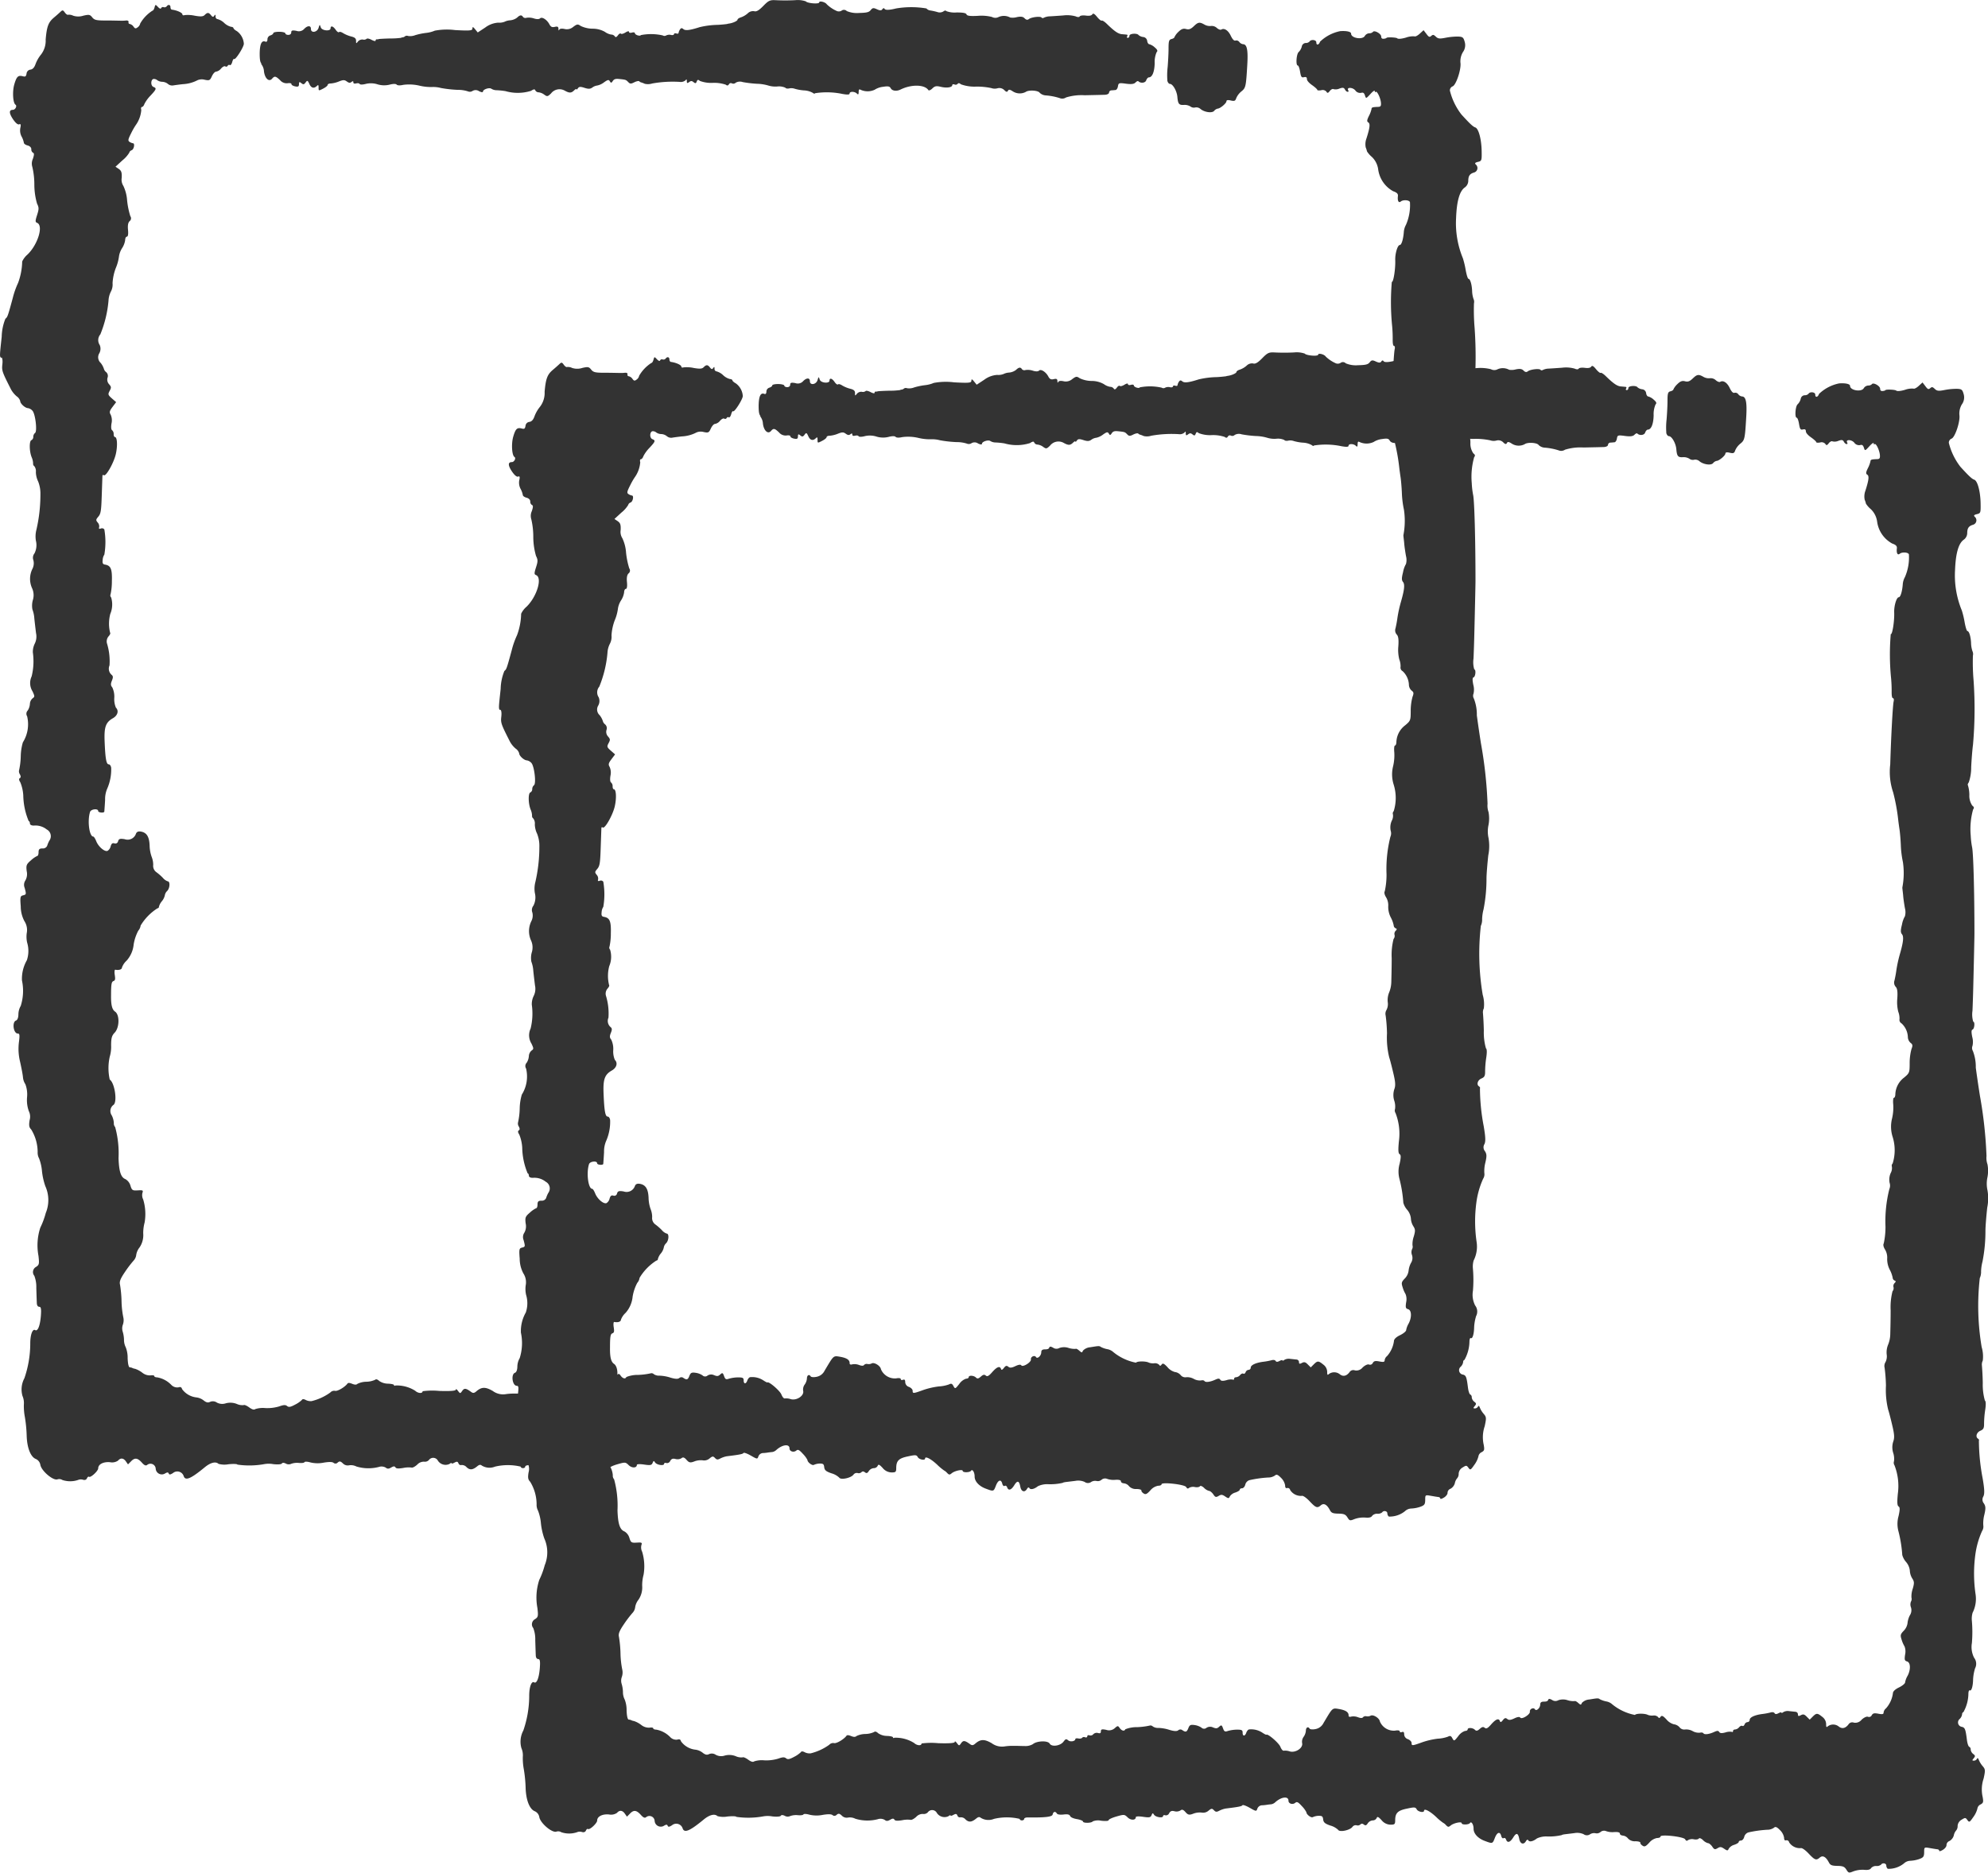
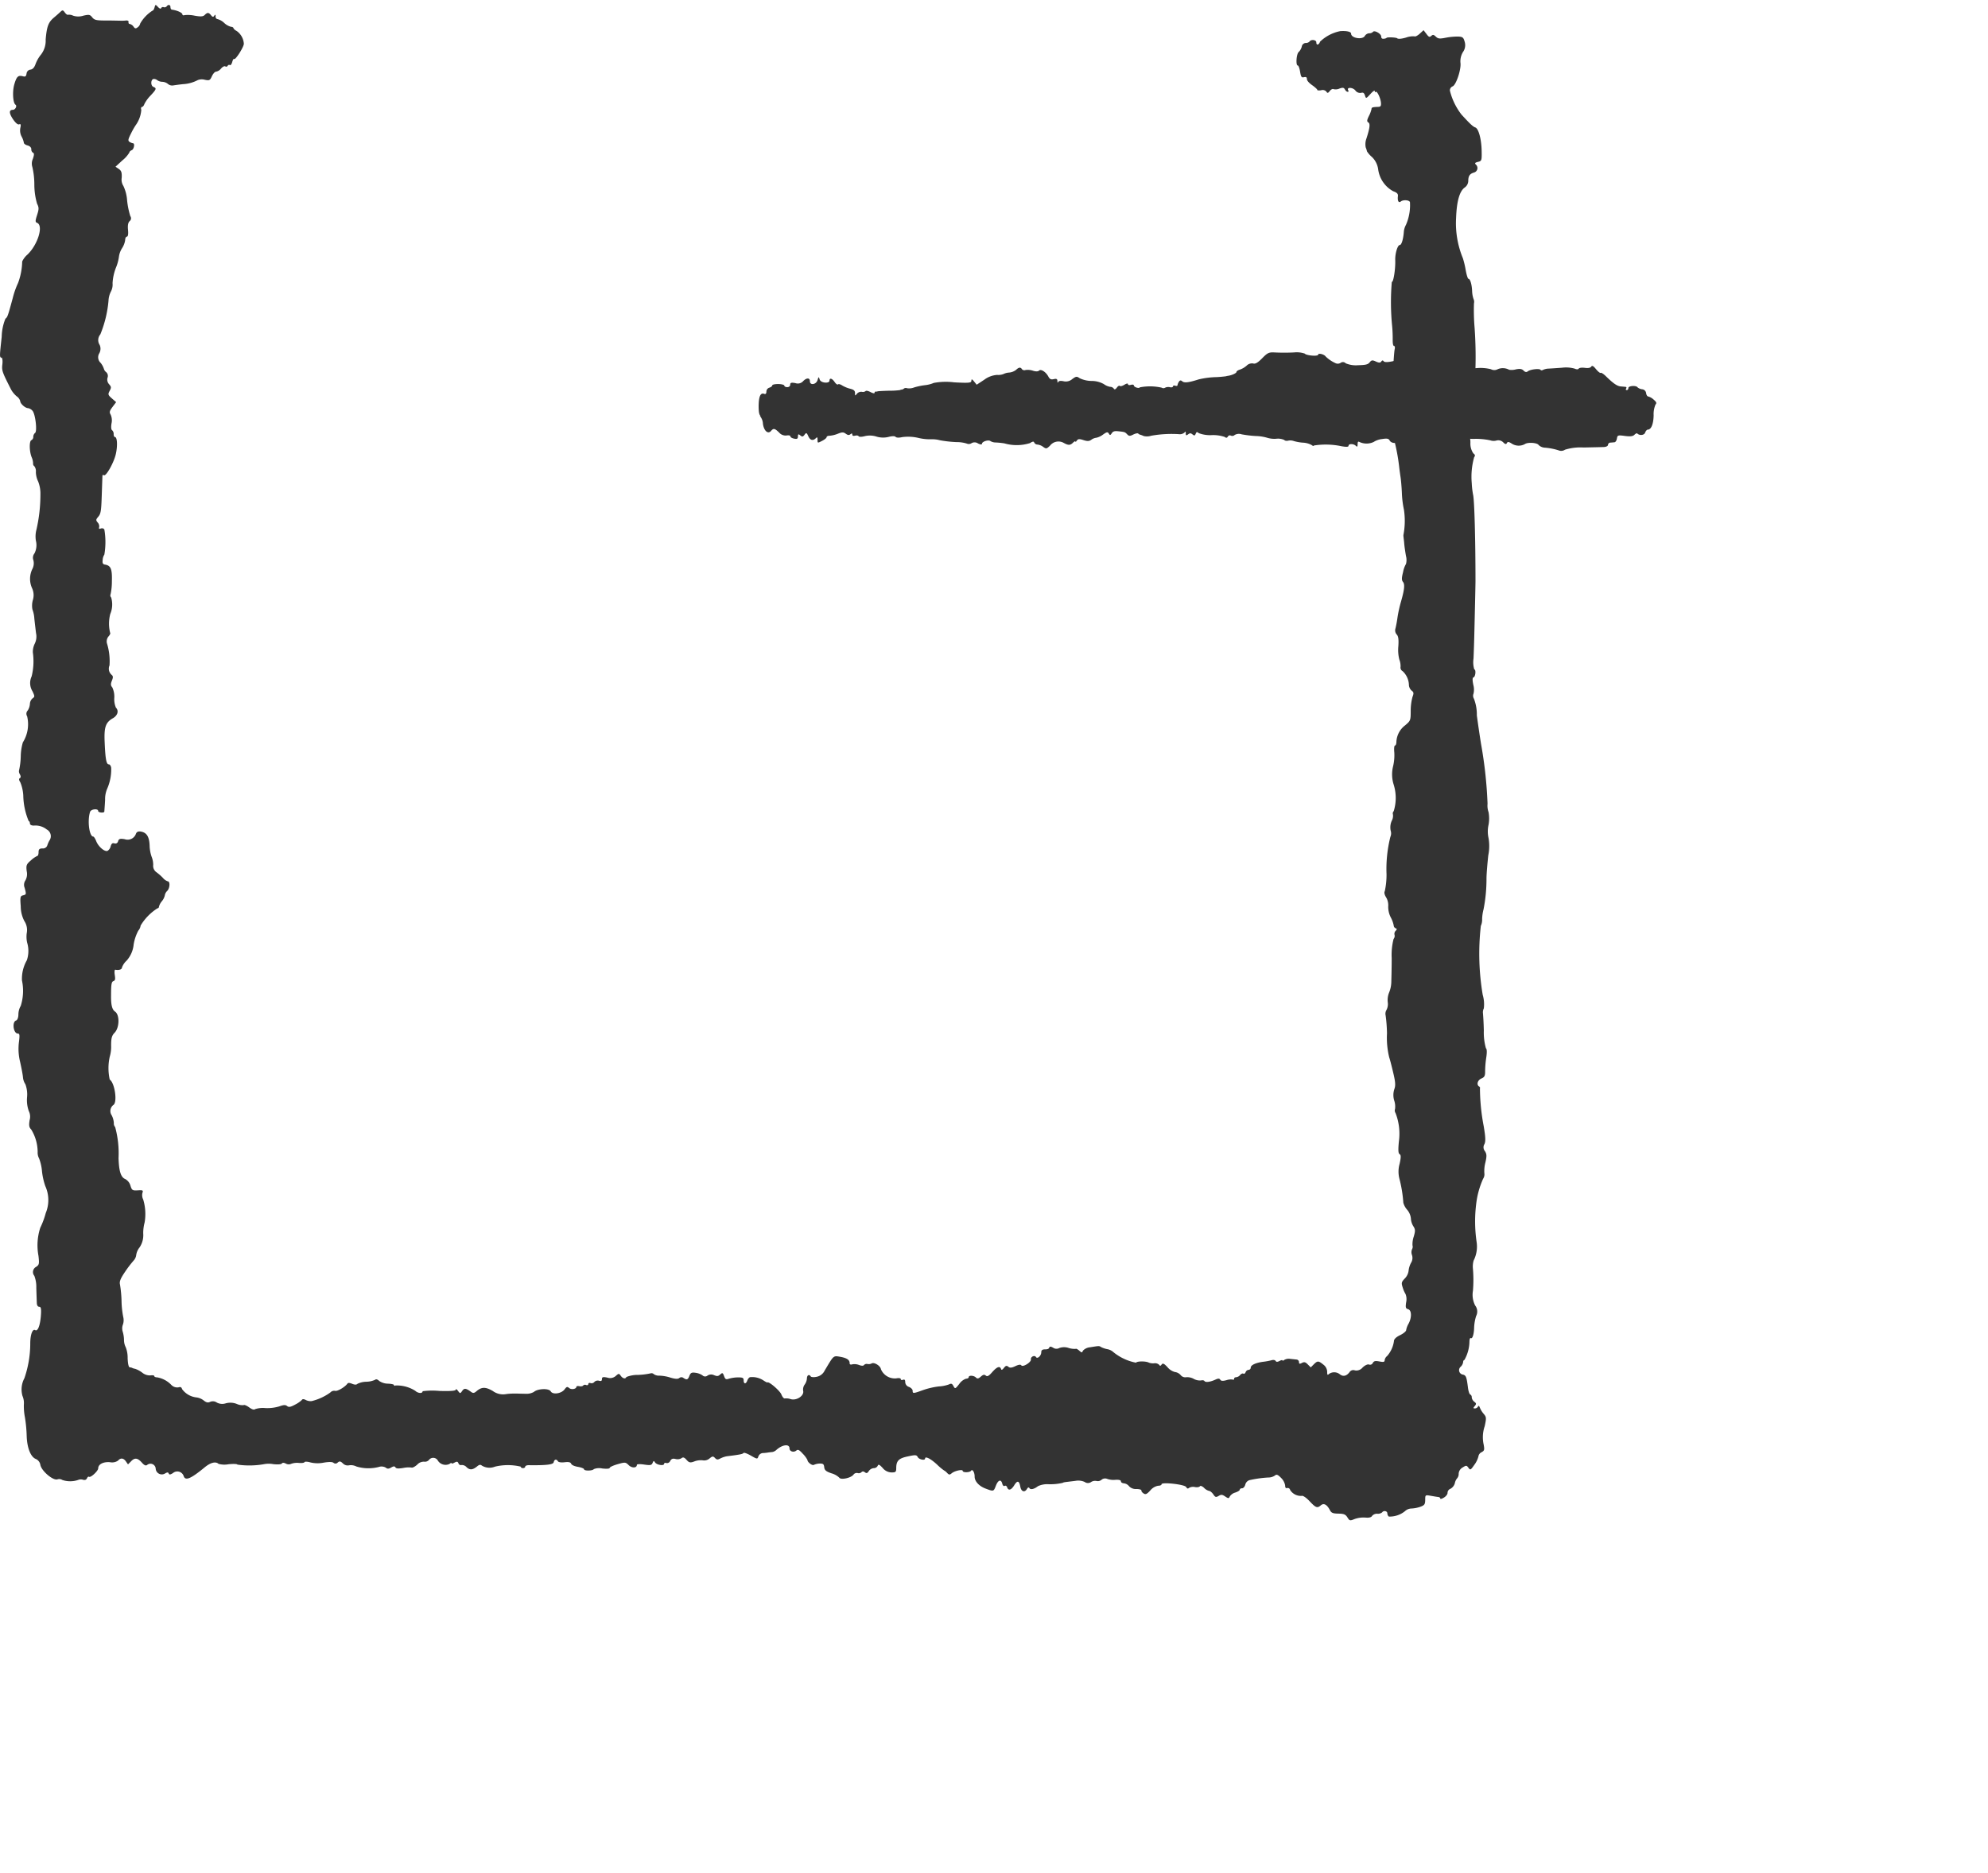
<svg xmlns="http://www.w3.org/2000/svg" width="67.734" height="63.833">
  <g data-name="グループ 1046" fill="#333">
    <g data-name="グループ 997">
      <path data-name="パス 3156" d="M.049 12.179c.033.019.046.12.031.243-.025.212 0 .267.3.858a.849.849 0 00.19.228.3.3 0 01.119.161c0 .086.167.238.264.24a.27.27 0 01.154.09c.1.114.168.708.086.757a.176.176 0 00-.059.13.125.125 0 01-.063.115c-.078.025-.075.375.007.58a.564.564 0 01.05.214.1.1 0 00.042.094.28.28 0 01.052.2.78.78 0 00.078.32 1.114 1.114 0 01.077.438 5.35 5.35 0 01-.137 1.21.9.9 0 00-.017.37.62.62 0 01-.048.432.239.239 0 00-.037.235.421.421 0 01-.037.3.768.768 0 00-.008.652.566.566 0 01.024.412.7.7 0 00-.012.313 1.067 1.067 0 01.065.31c.015.144.041.361.057.493a.543.543 0 01-.042.36.637.637 0 00-.066.3 2.138 2.138 0 01-.041.817.535.535 0 00.03.51c.079.17.079.184 0 .24a.267.267 0 00-.089.187.476.476 0 01-.074.225.162.162 0 00-.02.2 1.163 1.163 0 01-.146.887 1.808 1.808 0 00-.072.479 2.429 2.429 0 01-.055.462.18.18 0 00.024.145c.038.072.037.11 0 .133s-.033.066.017.144a1.39 1.39 0 01.1.446 2.371 2.371 0 00.185.875c.022 0 .041.037.041.078s.045.076.138.074a.612.612 0 01.435.132.258.258 0 01.089.382.965.965 0 00-.075.177.157.157 0 01-.158.088c-.1 0-.133.026-.134.126 0 .073-.02.129-.043.129a.844.844 0 00-.215.149c-.157.135-.17.17-.146.371a.444.444 0 01-.043.312.269.269 0 00-.027.256c.059.222.058.228-.059.257-.089.022-.1.058-.074.376a1.067 1.067 0 00.124.5.557.557 0 01.08.412.916.916 0 00.014.322.983.983 0 01-.01.6 1.279 1.279 0 00-.167.687 1.7 1.7 0 01-.041.868.6.6 0 00-.08.284c0 .118-.034.2-.082.216-.142.052-.089.443.062.444.063 0 .069.053.037.3a1.84 1.84 0 00.039.656c.045.2.092.44.1.539a.509.509 0 00.082.232 1 1 0 01.057.445 1.116 1.116 0 00.061.474.424.424 0 01.026.306c-.029.18-.018.244.055.318a1.482 1.482 0 01.219.765.417.417 0 00.048.219 1.582 1.582 0 01.1.443 2.336 2.336 0 00.112.5 1.155 1.155 0 01.016.919 2.732 2.732 0 01-.186.5 1.932 1.932 0 00-.062.96c.031.273.024.306-.08.375a.2.2 0 00-.061.306 1.058 1.058 0 01.067.413c.006.195.013.418.017.5 0 .093.034.142.086.143s.074.057.05.334c-.029.323-.107.511-.192.459s-.17.147-.167.476a3.647 3.647 0 01-.2 1.165.808.808 0 00-.066.6.614.614 0 01.048.295 2.017 2.017 0 00.036.436 4.739 4.739 0 01.06.622c.011.416.134.731.315.8a.264.264 0 01.151.2c.038.206.429.539.579.494a.2.2 0 01.17.02.835.835 0 00.535 0 .241.241 0 01.168-.008c.066.021.114 0 .135-.047s.049-.068.073-.054c.057.038.311-.2.311-.288 0-.138.173-.228.4-.209a.356.356 0 00.276-.054c.085-.1.187-.091.269.029l.07.1.1-.1c.126-.135.223-.126.369.035.088.1.14.121.188.08a.178.178 0 01.287.132.209.209 0 00.326.158c.072-.041.1-.039.118.006s.052.043.145-.016a.228.228 0 01.361.094c.054.182.233.111.716-.286.2-.167.379-.211.475-.121a.766.766 0 00.341.013c.165-.016.3-.011.3.012a2.852 2.852 0 00.91-.015.858.858 0 01.316 0c.148.016.272.008.29-.022s.065-.032.132 0a.2.2 0 00.19.009.605.605 0 01.257-.029c.093.009.179 0 .193-.026s.109-.018.206.01a1.056 1.056 0 00.45.006c.18-.03.292-.028.334.007a.1.1 0 00.142-.011c.063-.052.095-.046.177.031a.229.229 0 00.212.064.409.409 0 01.246.04 1.409 1.409 0 00.766.016.29.29 0 01.238.025c.052.044.1.043.181-.005s.12-.05.146-.006.1.047.264.021a.88.88 0 01.286-.014c.032.013.115-.03.193-.1a.3.3 0 01.232-.1.187.187 0 00.166-.058.181.181 0 01.307.025.311.311 0 00.394.11c.041-.033.071-.044.071-.024s.047.009.1-.022c.083-.044.11-.039.136.028a.084.084 0 00.1.055.21.21 0 01.173.071c.112.107.209.1.366-.029.068-.056.11-.062.155-.024a.5.5 0 00.451.036 1.892 1.892 0 01.874 0c0 .027.035.052.077.052s.077-.023.077-.051.052-.05.119-.05c.6.008.834-.02.851-.1.022-.1.091-.119.144-.034.021.035.111.047.23.034.139-.017.2 0 .22.049s.12.089.233.108.207.057.207.082c0 .061.294.056.333-.005a.491.491 0 01.287-.022c.149.017.254.009.254-.019s.119-.083.269-.126c.258-.074.272-.072.38.033s.277.1.277-.011c0-.027.106-.032.249-.01.211.031.255.022.287-.056s.044-.079.081-.02c.053.089.309.13.311.051 0-.03.036-.042.076-.027a.119.119 0 00.132-.071c.041-.073.088-.091.181-.067a.265.265 0 00.2-.025c.056-.046.1-.032.177.056s.122.108.261.053a.619.619 0 01.286-.039.281.281 0 00.237-.065c.094-.077.12-.081.183-.015s.094.064.187.015a.823.823 0 01.217-.073c.438-.053.545-.075.568-.112.014-.022.126.018.25.089.218.125.225.126.259.024a.18.18 0 01.147-.111c.062 0 .148-.012.19-.019s.106-.013.139-.016a.272.272 0 00.134-.07c.208-.187.451-.214.449-.051 0 .1.139.146.23.073.059-.049.1-.028.228.113a.868.868 0 01.153.207c0 .077.162.2.219.166a.528.528 0 01.2-.045c.113 0 .141.018.152.123s.065.147.244.209a.637.637 0 01.267.147c.049.089.4.015.486-.1a.138.138 0 01.139-.056.132.132 0 00.128-.024c.04-.039.073-.039.124 0s.083.034.131-.042a.227.227 0 01.169-.1.149.149 0 00.134-.079c.023-.062.059-.047.169.072a.4.4 0 00.3.153c.144 0 .162-.015.163-.147 0-.251.087-.336.4-.4.257-.056.293-.053.335.026s.248.128.249.044.19.006.409.211a1.844 1.844 0 00.238.2.349.349 0 01.1.081c.069.071.089.072.162.011.1-.083.373-.141.372-.078s.244.059.285-.007.122.047.121.2c0 .164.152.328.381.412.266.1.266.1.343-.1s.177-.231.218-.069c.015.062.05.094.081.075s.068 0 .085.05c.045.123.139.094.243-.074s.166-.162.206.054c.032.17.151.206.229.07.029-.05.059-.06.081-.024.038.063.165.034.29-.066a.735.735 0 01.335-.068 1.9 1.9 0 00.515-.047c0-.008.046-.02.1-.027l.322-.039a.538.538 0 01.318.035.189.189 0 00.227 0 .255.255 0 01.182-.031.193.193 0 00.167-.041.187.187 0 01.194-.031.647.647 0 00.274.032c.124-.008.193.009.193.049s.044.065.106.071a.256.256 0 01.173.1.315.315 0 00.248.093c.1 0 .178.023.171.049s.028.072.073.1c.069.048.112.028.23-.1a.457.457 0 01.265-.16c.067 0 .119-.021.119-.051 0-.082.791.005.839.095.031.055.059.064.1.027a.283.283 0 01.2-.026c.077.014.15 0 .167-.027s.075-.009.141.053a.368.368 0 00.173.105c.034 0 .1.055.143.117.065.1.093.107.181.054s.124-.049.225.019.125.074.155 0a.326.326 0 01.187-.134c.087-.029.155-.072.155-.1s.038-.046.078-.046.092-.054.109-.126a.213.213 0 01.142-.151 3.938 3.938 0 01.638-.09.4.4 0 00.229-.067c.052-.049.1-.033.207.077a.476.476 0 01.141.257c0 .077.022.107.071.092a.083.083 0 01.1.067.433.433 0 00.395.2c.042-.016.155.062.268.182.215.228.262.245.386.137.1-.083.207-.022.307.169.048.092.1.114.288.117s.243.026.307.127c.075.119.085.121.246.057a.918.918 0 01.36-.05c.128.013.207-.006.235-.056a.217.217 0 01.178-.074.231.231 0 00.165-.047c.047-.073.177-.049.177.034a.149.149 0 00.05.109.829.829 0 00.551-.184.33.33 0 01.216-.09 1.1 1.1 0 00.3-.057c.146-.052.171-.085.173-.235 0-.172 0-.175.194-.141.108.019.221.038.257.041s.063.029.063.053.057.008.129-.037.124-.118.118-.165a.151.151 0 01.1-.132.315.315 0 00.149-.191.355.355 0 01.082-.171.23.23 0 00.048-.154.261.261 0 01.133-.209c.125-.078.137-.077.2.01s.076.078.2-.1a.832.832 0 00.14-.288.19.19 0 01.109-.144c.095-.051.1-.084.072-.249a1.164 1.164 0 01.033-.637c.06-.277.057-.312-.03-.415a.8.8 0 01-.134-.214c-.024-.067-.047-.081-.065-.039a.118.118 0 01-.1.062c-.067 0-.068-.011-.009-.082s.052-.093-.019-.147a.224.224 0 01-.085-.145.1.1 0 00-.05-.1c-.028-.01-.062-.111-.077-.224-.047-.375-.066-.426-.171-.454a.152.152 0 01-.078-.268.275.275 0 00.083-.156c0-.041.02-.075.043-.074a1.319 1.319 0 00.172-.62c0-.087.022-.142.048-.126.056.035.109-.144.112-.375a1.554 1.554 0 01.067-.375.335.335 0 00-.032-.361.8.8 0 01-.076-.5 4.49 4.49 0 000-.751.743.743 0 01.024-.282 1.051 1.051 0 00.1-.641 4.845 4.845 0 01-.007-1.336 2.877 2.877 0 01.23-.809.275.275 0 00.042-.19 1.157 1.157 0 01.035-.364c.051-.22.047-.287-.014-.385a.205.205 0 01-.018-.242c.044-.093.038-.241-.024-.607a7 7 0 01-.129-1.292c.012-.021 0-.049-.031-.068-.094-.06-.049-.214.08-.269.106-.045.13-.092.127-.251a3.393 3.393 0 01.04-.469c.026-.175.022-.288-.012-.31a1.97 1.97 0 01-.072-.6 9.854 9.854 0 00-.031-.616.312.312 0 01.031-.146 1.136 1.136 0 00-.038-.461 8.434 8.434 0 01-.064-2.348.515.515 0 00.044-.232 1.5 1.5 0 01.049-.334 5.375 5.375 0 00.1-1.052c0-.141.03-.5.061-.788a1.577 1.577 0 00.008-.59 1.046 1.046 0 010-.446 1.181 1.181 0 000-.439.656.656 0 01-.033-.281 14.664 14.664 0 00-.225-2.058 46.942 46.942 0 01-.14-.953 1.488 1.488 0 00-.1-.572.191.191 0 01-.013-.17.614.614 0 00-.007-.3c-.034-.17-.032-.242.008-.256.068-.022.089-.268.025-.269a.848.848 0 01-.026-.372c.009-.2.021-.558.026-.784.021-.832.041-1.747.041-1.849 0-1.476-.038-2.727-.078-2.931a2.709 2.709 0 01-.049-.412 2.465 2.465 0 01.082-.887c.041-.05.034-.083-.028-.129a.586.586 0 01-.1-.364 1.156 1.156 0 00-.049-.329c-.016-.015 0-.062.029-.1a1.549 1.549 0 00.082-.517c.012-.247.038-.589.061-.756a13.918 13.918 0 00.02-2.21 7.153 7.153 0 01-.022-.835.233.233 0 00-.016-.154.943.943 0 01-.047-.272c-.009-.221-.066-.411-.124-.412-.023 0-.065-.132-.095-.3a3.038 3.038 0 00-.095-.4 3.132 3.132 0 01-.232-1.375c.022-.58.12-.917.3-1.041a.282.282 0 00.115-.217c0-.175.051-.245.195-.289a.158.158 0 00.061-.274c-.042-.043-.023-.066.075-.089.126-.03.131-.046.125-.375-.008-.406-.106-.765-.219-.8-.079-.025-.2-.144-.47-.44a2.185 2.185 0 01-.393-.813.149.149 0 01.089-.144c.118-.035.3-.575.271-.8a.612.612 0 01.083-.368.4.4 0 00.059-.359c-.04-.144-.07-.166-.223-.172a2.2 2.2 0 00-.422.04c-.207.041-.26.035-.337-.038s-.1-.072-.156-.023-.084.039-.161-.066l-.1-.13-.13.119c-.073.067-.151.106-.177.091a.7.7 0 00-.293.042c-.16.046-.267.053-.3.023s-.364-.047-.364-.009a.2.2 0 01-.09.025c-.057.009-.09-.018-.089-.073 0-.1-.237-.231-.283-.158a.173.173 0 01-.126.045.193.193 0 00-.149.09c-.079.142-.471.076-.468-.078 0-.064-.147-.1-.37-.085a1.383 1.383 0 00-.687.358c-.039.118-.13.135-.128.024 0-.087-.179-.11-.231-.028a.171.171 0 01-.132.05.144.144 0 00-.133.124.4.4 0 01-.105.184c-.078.064-.105.458-.031.459.025 0 .06.093.079.212.029.175.05.208.132.187.067-.016.1 0 .1.06s.081.143.177.21.178.142.177.162.062.025.133.012a.169.169 0 01.178.049c.032.057.058.052.116-.024.038-.051.1-.081.127-.062a.317.317 0 00.2-.019c.112-.041.153-.035.187.029.024.047.064.081.094.081s.039-.02.02-.05c-.066-.11.141-.112.239 0a.2.2 0 00.2.085c.066-.02.1 0 .129.086.037.117.037.117.187-.046.083-.092.148-.137.148-.1s.015.045.03.028c.046-.044.165.2.181.368.009.108-.01.139-.09.142-.2.007-.23.017-.232.075a.975.975 0 01-.088.235c-.07.143-.074.187-.021.22.069.044.055.176-.062.544a.563.563 0 00-.026.308.842.842 0 01.044.136.816.816 0 00.166.188.722.722 0 01.215.427 1 1 0 00.512.743c.127.044.169.089.16.164-.02.165.025.247.1.184s.283-.053.31.022a1.666 1.666 0 01-.136.775.6.6 0 00-.074.261c-.021.241-.079.425-.135.425-.076 0-.164.291-.156.517.011.3-.064.773-.117.738a8.233 8.233 0 00.012 1.517 4.636 4.636 0 01.018.475c0 .108.014.193.044.193s.039.052.024.113c-.03.121-.089 1.217-.116 2.147a2.161 2.161 0 00.1.952 6.522 6.522 0 01.171.928c.009.083.03.236.045.333s.037.34.045.541a3.336 3.336 0 00.071.572 2.584 2.584 0 01-.015.842.182.182 0 000 .076c0 .028.017.134.024.232s.036.291.06.425a.524.524 0 010 .27.859.859 0 00-.1.281c-.051.2-.051.273 0 .334.066.084.046.268-.077.693a4.447 4.447 0 00-.112.512 4.058 4.058 0 01-.067.369.218.218 0 00.041.217c.055.056.07.168.055.394a1.339 1.339 0 00.032.453.647.647 0 01.043.253.138.138 0 00.07.147.669.669 0 01.215.475.275.275 0 00.092.188c.073.054.078.091.03.214a1.817 1.817 0 00-.061.479c0 .319-.008.338-.188.489a.747.747 0 00-.3.567c0 .067-.023.123-.048.123s-.036.1-.024.225a1.631 1.631 0 01-.039.476 1.151 1.151 0 00.02.635 1.517 1.517 0 010 .9.11.11 0 00-.026.114.352.352 0 01-.042.216.556.556 0 00-.036.334.3.3 0 01-.01.213 4.5 4.5 0 00-.131 1.273 2.6 2.6 0 01-.06.58c-.026.04-.008.123.045.206a.533.533 0 01.073.31.786.786 0 00.087.376.969.969 0 01.1.276.111.111 0 00.064.094c.05.02.052.037 0 .088a.144.144 0 00-.036.135.158.158 0 01-.033.141 2.2 2.2 0 00-.064.655c0 .323-.01.685-.013.809a1 1 0 01-.074.359.688.688 0 00-.048.328.439.439 0 01-.04.264.251.251 0 00-.031.193 5.324 5.324 0 01.046.61 2.827 2.827 0 00.077.824c.017.042.076.266.131.5.081.334.088.453.041.58a.634.634 0 000 .394.64.64 0 01.025.279.157.157 0 00.017.138 1.94 1.94 0 01.114.968c-.028.293-.022.406.025.434s.05.1 0 .327a.974.974 0 00-.007.509 4.413 4.413 0 01.133.818.613.613 0 00.133.243.54.54 0 01.125.292.557.557 0 00.081.263c.071.108.074.16.017.355a.8.8 0 00-.043.3.176.176 0 01-.018.138.267.267 0 000 .191.316.316 0 01-.035.272.738.738 0 00-.081.271.461.461 0 01-.129.258c-.114.119-.121.152-.073.3a.993.993 0 00.1.232.482.482 0 01.02.276c-.027.18-.017.214.066.238.123.034.129.283.016.493a.667.667 0 00-.082.219c0 .04-.094.118-.208.173-.13.062-.208.136-.208.2a.966.966 0 01-.233.511.221.221 0 00-.084.143c0 .06-.039.069-.178.042s-.187-.017-.226.051a.1.1 0 01-.127.054c-.044-.019-.136.022-.219.1a.276.276 0 01-.261.1.151.151 0 00-.185.059c-.1.132-.215.161-.326.077a.307.307 0 00-.375-.015c-.05.049-.062.033-.061-.075a.317.317 0 00-.13-.243c-.168-.136-.2-.136-.33-.006l-.1.1-.1-.1c-.081-.083-.122-.093-.2-.052s-.1.036-.1-.027a.091.091 0 00-.088-.089l-.218-.023a.3.3 0 00-.193.035c-.037.029-.064.037-.064.018s-.044-.011-.1.019c-.072.038-.111.037-.133 0s-.083-.043-.143-.024a2.155 2.155 0 01-.276.051c-.258.033-.429.113-.43.2a.076.076 0 01-.073.076.121.121 0 00-.1.078c-.018.046-.051.067-.078.051s-.075.006-.109.046a.206.206 0 01-.134.076c-.041 0-.073.021-.073.053s-.02.043-.044.027a.473.473 0 00-.216.021c-.124.033-.184.029-.211-.016s-.067-.047-.156-.007c-.181.085-.347.107-.382.052-.015-.025-.07-.033-.118-.02a.429.429 0 01-.25-.055.451.451 0 00-.259-.054.2.2 0 01-.188-.078.311.311 0 00-.193-.1.5.5 0 01-.251-.164c-.116-.125-.161-.146-.2-.092s-.056.053-.085.01a.2.2 0 00-.166-.052.42.42 0 01-.18-.02c-.1-.057-.407-.056-.443 0a1.742 1.742 0 01-.772-.361.408.408 0 00-.206-.1.834.834 0 01-.217-.074c-.054-.04-.066-.04-.365.009a.382.382 0 00-.248.116c-.029.075-.04.075-.125 0-.051-.046-.106-.075-.118-.062a.649.649 0 01-.241-.029.483.483 0 00-.319 0 .2.2 0 01-.213-.01c-.082-.046-.118-.047-.133 0s-.078.058-.145.057c-.088 0-.124.027-.126.1 0 .118-.133.238-.179.162s-.187-.013-.173.081-.28.279-.329.2c-.021-.033-.094-.023-.2.028-.13.061-.187.065-.242.02s-.089-.037-.149.04-.086.08-.1.032q-.059-.16-.3.114c-.115.132-.167.159-.217.116s-.092-.034-.17.036-.119.078-.166.031c-.071-.073-.245-.082-.246-.014 0 .03-.04.053-.091.053a.471.471 0 00-.231.179c-.137.173-.142.175-.2.071-.042-.082-.075-.095-.15-.055a1.209 1.209 0 01-.346.069 2.553 2.553 0 00-.533.123c-.34.123-.361.125-.36.022 0-.043-.054-.1-.126-.129a.179.179 0 01-.127-.162c0-.076-.02-.1-.076-.08s-.077 0-.076-.027-.061-.041-.16-.021a.517.517 0 01-.516-.314c-.015-.114-.23-.247-.316-.195a.226.226 0 01-.141.019.124.124 0 00-.119.034c-.022.033-.08.032-.167 0a.43.43 0 00-.228-.024c-.062.02-.1.005-.094-.041 0-.111-.1-.177-.332-.217s-.212-.042-.52.472a.384.384 0 01-.274.212c-.092.02-.179.013-.2-.012-.051-.086-.127-.048-.13.066a.408.408 0 01-.079.214.288.288 0 00-.049.21c.04.166-.223.342-.423.283a.476.476 0 00-.2-.024c-.033.011-.084-.047-.119-.135-.052-.129-.426-.451-.476-.41-.009.008-.071-.025-.143-.073a.693.693 0 00-.44-.107c-.034 0-.077.051-.1.108-.043.133-.128.135-.126 0 0-.084-.032-.1-.192-.1a1.166 1.166 0 00-.311.045c-.1.035-.126.018-.165-.09s-.055-.125-.129-.056-.11.064-.208.027a.229.229 0 00-.224.01.126.126 0 01-.174-.005.558.558 0 00-.238-.088c-.133-.019-.167 0-.208.105-.052.133-.089.146-.2.073a.111.111 0 00-.144 0c-.048.039-.137.036-.31-.016a1.36 1.36 0 00-.366-.064.31.31 0 01-.191-.05.112.112 0 00-.11-.029 2.389 2.389 0 01-.427.053 1.044 1.044 0 00-.4.072c-.029.076-.122.055-.192-.043-.057-.083-.069-.082-.168.006a.289.289 0 01-.289.057c-.149-.03-.182-.02-.183.049s-.03.078-.1.058a.164.164 0 00-.158.041.122.122 0 01-.131.039c-.042-.015-.074 0-.075.033s-.034.049-.075.033a.086.086 0 00-.1.016c-.016.026-.075.036-.132.024s-.1 0-.1.02c0 .076-.167.107-.242.045s-.092-.045-.163.047c-.11.143-.4.183-.467.066s-.45-.094-.574.016a.5.5 0 01-.285.064c-.107 0-.241-.006-.29-.006h-.154a1.826 1.826 0 00-.251.022.59.59 0 01-.422-.111c-.25-.145-.382-.142-.561.013-.073.063-.113.067-.18.017-.174-.127-.231-.133-.3-.034s-.073.094-.145 0c-.042-.057-.074-.075-.074-.04s-.155.056-.566.042a2.539 2.539 0 00-.565.01c0 .086-.155.076-.252-.015a1.17 1.17 0 00-.676-.18c-.028.017-.046.012-.046-.013s-.094-.045-.207-.049a.543.543 0 01-.3-.094c-.055-.054-.107-.068-.138-.038a.746.746 0 01-.3.066.713.713 0 00-.3.071c-.038.037-.093.035-.18 0s-.138-.041-.161-.008c-.089.122-.347.272-.424.247a.178.178 0 00-.162.058 1.823 1.823 0 01-.635.292.366.366 0 01-.2-.038c-.067-.036-.114-.038-.134 0a.927.927 0 01-.23.158c-.156.085-.216.094-.271.049s-.116-.044-.265.01a1.412 1.412 0 01-.476.059.857.857 0 00-.344.034c-.043.034-.108.015-.21-.059-.081-.059-.163-.093-.182-.077a.457.457 0 01-.238-.039.593.593 0 00-.373-.022.387.387 0 01-.306-.025.238.238 0 00-.233-.023c-.071.035-.129.021-.22-.052a.5.5 0 00-.238-.1.7.7 0 01-.494-.283c-.018-.067-.053-.084-.126-.06a.28.28 0 01-.243-.086.879.879 0 00-.479-.255c-.058 0-.1-.021-.1-.045s-.058-.033-.126-.022a.414.414 0 01-.283-.093.863.863 0 00-.245-.132.325.325 0 01-.1-.031.191.191 0 00-.078-.018c-.041 0-.067-.117-.075-.312a.98.98 0 00-.064-.371.558.558 0 01-.06-.26 1.071 1.071 0 00-.048-.286.372.372 0 01.011-.23.456.456 0 00.011-.257 3.107 3.107 0 01-.058-.543 4.107 4.107 0 00-.052-.561c-.026-.1.012-.2.167-.429a3.887 3.887 0 01.294-.387.344.344 0 00.092-.2.546.546 0 01.114-.253.742.742 0 00.124-.471 1.392 1.392 0 01.048-.38 1.708 1.708 0 00-.049-.781.325.325 0 01-.027-.221c.032-.093.017-.1-.159-.09s-.2 0-.249-.163a.375.375 0 00-.17-.219c-.155-.061-.22-.258-.235-.716a3.407 3.407 0 00-.115-1.058.187.187 0 01-.045-.141.68.68 0 00-.072-.259.26.26 0 01.055-.354c.144-.086.051-.749-.123-.866a1.781 1.781 0 010-.779 1.173 1.173 0 00.047-.383c0-.256.026-.338.121-.437.166-.173.174-.61.012-.718-.1-.068-.141-.23-.135-.559 0-.38.017-.457.082-.481s.064-.076.044-.211c-.016-.1-.007-.181.018-.176.122.025.227-.008.227-.073a.592.592 0 01.16-.237.967.967 0 00.239-.55 1.521 1.521 0 01.158-.471.33.33 0 00.079-.173 1.778 1.778 0 01.573-.588.055.055 0 00.052-.057.5.5 0 01.1-.186.477.477 0 00.1-.2.264.264 0 01.079-.148c.094-.091.108-.328.02-.329a.377.377 0 01-.165-.118 1.756 1.756 0 00-.221-.193.265.265 0 01-.109-.249.739.739 0 00-.054-.278 1.242 1.242 0 01-.068-.383c-.013-.3-.1-.445-.306-.476-.083-.012-.135.012-.159.073a.3.3 0 01-.384.188c-.159-.026-.2-.014-.226.069a.094.094 0 01-.126.073c-.066-.02-.1.009-.127.1a.244.244 0 01-.107.156c-.1.037-.309-.14-.385-.332-.035-.088-.079-.155-.1-.155-.135 0-.206-.537-.11-.839.03-.1.278-.126.277-.032 0 .056.2.074.21.019 0-.022.016-.2.026-.4a.905.905 0 01.073-.384 1.619 1.619 0 00.134-.707c-.009-.067-.045-.119-.083-.119-.082 0-.116-.187-.14-.773-.021-.5.035-.658.284-.8.161-.093.207-.253.1-.36a.736.736 0 01-.055-.332.728.728 0 00-.069-.359c-.055-.063-.058-.116-.012-.229s.043-.156-.013-.2a.277.277 0 01-.069-.317 2.054 2.054 0 00-.088-.757.268.268 0 01.056-.235c.047-.051.071-.105.053-.123a1.3 1.3 0 01.006-.643.827.827 0 00.029-.56.1.1 0 01-.019-.111 2.061 2.061 0 00.044-.444c.012-.416-.036-.532-.237-.565-.073-.011-.091-.051-.076-.165a.355.355 0 01.056-.174 2.515 2.515 0 000-.858.1.1 0 00-.12-.032c-.058.02-.075.008-.057-.042a.191.191 0 00-.049-.162c-.067-.081-.064-.1.021-.2s.1-.2.117-.73c.012-.345.022-.645.024-.668s.022-.03.049-.013c.073.046.34-.43.406-.721s.046-.581-.029-.581c-.025 0-.045-.044-.044-.1a.17.17 0 00-.054-.134c-.032-.02-.039-.111-.02-.229a.476.476 0 00-.028-.3c-.05-.085-.04-.126.063-.264l.123-.163-.145-.127c-.132-.116-.139-.139-.077-.255s.058-.14-.017-.227a.231.231 0 01-.054-.223.173.173 0 00-.046-.19.211.211 0 01-.079-.116.631.631 0 00-.11-.2.259.259 0 01-.044-.33.319.319 0 00.012-.28.3.3 0 01.021-.36 3.921 3.921 0 00.279-1.147.767.767 0 01.085-.32.512.512 0 00.053-.28 1.731 1.731 0 01.109-.512 1.51 1.51 0 00.108-.386.716.716 0 01.106-.292.683.683 0 00.107-.281c0-.062.028-.115.06-.115s.052-.076.037-.226 0-.249.053-.3a.123.123 0 00.025-.172 2.734 2.734 0 01-.109-.534 1.365 1.365 0 00-.127-.495.4.4 0 01-.057-.28c.008-.18-.012-.238-.1-.3l-.112-.075.236-.217a1.021 1.021 0 00.237-.267c0-.027.038-.064.079-.079.077-.028.116-.234.044-.236a.315.315 0 01-.116-.048c-.062-.04-.053-.086.056-.3a2.349 2.349 0 01.155-.272 1.02 1.02 0 00.188-.517c-.017-.051-.007-.1.021-.1s.067-.045.084-.1a1.182 1.182 0 01.211-.29c.2-.213.211-.25.1-.293s-.093-.283.02-.272a.189.189 0 01.114.046.317.317 0 00.17.051.332.332 0 01.193.077.224.224 0 00.189.044 7.07 7.07 0 01.317-.041 1.2 1.2 0 00.5-.136.375.375 0 01.241-.014c.16.033.182.022.246-.121.041-.086.1-.155.144-.155a.289.289 0 00.167-.105c.053-.061.115-.094.144-.075a.057.057 0 00.083-.02.053.053 0 01.075-.024c.024.015.061-.035.08-.107s.049-.119.064-.1c.043.043.33-.407.331-.52a.576.576 0 00-.24-.432c-.063-.033-.113-.081-.113-.1S7.919.914 7.874.914a.536.536 0 01-.235-.132.53.53 0 00-.224-.13.081.081 0 01-.07-.092c0-.066-.011-.073-.044-.024S7.244.587 7.19.519c-.079-.1-.125-.1-.216-.008-.055.055-.135.06-.34.024a1.1 1.1 0 00-.344-.02c-.042.016-.075.005-.075-.024 0-.056-.178-.138-.357-.162-.027 0-.051-.044-.05-.085 0-.087-.08-.1-.129-.027a.1.1 0 01-.1.029.067.067 0 00-.088.03c-.012.035-.053.02-.107-.037-.087-.092-.09-.092-.119.016-.017.062-.048.11-.071.109a1.268 1.268 0 00-.417.437.207.207 0 01-.083.127c-.068.054-.095.051-.146-.022a.216.216 0 00-.123-.088.049.049 0 01-.045-.066c.008-.038-.028-.059-.089-.053a1.291 1.291 0 01-.206.006c-.057 0-.275-.007-.48-.006-.324 0-.39-.016-.464-.109s-.108-.1-.3-.056a.563.563 0 01-.35 0 .314.314 0 00-.174-.031c-.019.012-.07-.024-.107-.076-.063-.088-.08-.091-.151-.023a5.883 5.883 0 01-.227.2c-.184.156-.238.3-.276.744a.773.773 0 01-.157.509 1.152 1.152 0 00-.187.324c-.042.122-.1.182-.175.192a.149.149 0 00-.132.134c-.017.1-.041.115-.127.092-.16-.042-.213.009-.292.281-.069.241-.045.632.042.688.063.039-.007.176-.089.175-.136 0-.134.112 0 .314.087.129.167.2.214.18s.068 0 .041.117a.448.448 0 00.042.3.713.713 0 01.077.211c0 .032.056.074.127.092s.128.067.127.13a.131.131 0 00.058.119c.043.016.041.07-.005.208a.386.386 0 00-.017.28 2.642 2.642 0 01.067.594 2.348 2.348 0 00.093.654c.066.132.066.183 0 .388s-.062.24 0 .264c.224.089.031.734-.323 1.078a.714.714 0 00-.184.24 2.205 2.205 0 01-.141.733 2.8 2.8 0 00-.18.511c-.168.62-.18.653-.25.705a1.724 1.724 0 00-.127.616c-.075.693-.074.682-.008.723z" />
-       <path data-name="パス 3157" d="M8.888 2.169a.431.431 0 01.106.264c.03.242.172.37.275.25.086-.1.125-.093.277.053a.289.289 0 00.256.1c.072-.012.128 0 .128.031s.056.062.127.077c.1.02.129.005.13-.075s.016-.089.081-.035.092.048.145-.024.069-.078.125.046c.063.145.157.171.257.075.049-.049.061-.038.06.055 0 .112 0 .113.153.035.088-.045.156-.1.156-.128s.049-.049.106-.048a.948.948 0 00.279-.069c.145-.057.188-.057.267 0s.113.053.159.018.065-.034.064.011.038.052.1.037.107 0 .116.021.091.026.194 0a.743.743 0 01.411.01.777.777 0 00.419.011c.119-.031.207-.031.236 0s.116.033.224.008a1.522 1.522 0 01.555.028 1.7 1.7 0 00.418.046 1.017 1.017 0 01.312.033 4.112 4.112 0 00.563.063 1.138 1.138 0 01.354.051.168.168 0 00.159-.013.205.205 0 01.224.009c.083.039.131.044.132.011 0-.076.222-.148.289-.093a.35.35 0 00.179.048 2.588 2.588 0 01.3.031 1.513 1.513 0 00.869-.01c.093-.06.129-.064.146-.016a.127.127 0 00.11.066.4.4 0 01.194.079c.1.072.117.069.232-.041a.363.363 0 01.458-.1c.164.092.229.092.324 0 .048-.046.083-.064.083-.041s.021.008.049-.032c.04-.059.086-.063.224-.018s.2.04.271-.012a.361.361 0 01.168-.067.579.579 0 00.227-.107c.129-.092.163-.1.2-.036s.054.06.1-.011.108-.079.216-.068c.23.024.23.024.312.107.06.062.092.063.206.005.072-.036.149-.052.167-.034a.135.135 0 00.066.039.749.749 0 01.12.046.484.484 0 00.258-.01 3.976 3.976 0 01.936-.054.246.246 0 00.2-.057c.03-.044.041-.036.041.031s.013.083.076.035.094-.049.154 0 .083.045.108-.022.048-.071.105-.021a1.087 1.087 0 00.443.067 1.242 1.242 0 01.439.061c.051.041.08.036.111-.014a.074.074 0 01.1-.03.116.116 0 00.13-.022.288.288 0 01.237-.022 3.949 3.949 0 00.485.058 1.507 1.507 0 01.382.058.831.831 0 00.31.035.523.523 0 01.278.042c.015.026.074.036.13.023a.357.357 0 01.193.013 1.517 1.517 0 00.307.055.677.677 0 01.3.081c.04.033.076.041.076.016a2.586 2.586 0 01.94.024c.169.03.242.026.242-.015 0-.076.171-.074.247 0 .046.048.061.034.062-.053s.02-.1.063-.076a.571.571 0 00.483 0 .661.661 0 01.287-.1c.169-.027.223-.017.259.049.05.093.2.112.338.043.368-.181.819-.171.945.021.017.025.078 0 .134-.055.087-.084.136-.094.289-.057.2.048.39.021.391-.057 0-.028.034-.039.076-.023a.093.093 0 00.108-.021c.022-.034.059-.03.11.015a1.336 1.336 0 00.528.078 2.406 2.406 0 01.509.051.357.357 0 00.205.008.237.237 0 01.236.06c.065.067.1.074.125.024s.065-.046.162.017a.437.437 0 00.446.021c.1-.073.426-.052.475.031a.329.329 0 00.212.089 2.055 2.055 0 01.467.091.23.23 0 00.218-.022 1.786 1.786 0 01.631-.075c.3-.006.613-.013.692-.016s.141-.035.142-.075a.084.084 0 01.078-.076c.041 0 .107-.009.142-.011s.073-.061.083-.127c.019-.115.035-.121.272-.089.178.024.271.014.323-.037s.084-.06.1-.046c.078.079.239.06.268-.032.018-.051.059-.1.089-.1.116 0 .193-.188.2-.486a.835.835 0 01.065-.372c.045-.043.03-.085-.062-.163a.463.463 0 00-.183-.108c-.035 0-.068-.052-.076-.114a.151.151 0 00-.14-.133.3.3 0 01-.152-.065c-.046-.073-.312-.055-.313.022 0 .041-.024.072-.055.072s-.04-.023-.022-.052.015-.053-.01-.057-.1-.01-.169-.016c-.127-.01-.256-.1-.515-.353-.076-.075-.157-.125-.173-.11s-.087-.04-.155-.122c-.093-.115-.135-.137-.167-.09s-.111.055-.219.041-.19 0-.207.027-.066.034-.137 0a1.09 1.09 0 00-.431-.031c-.18.013-.385.027-.455.03a.49.49 0 00-.191.043c-.036.022-.072.021-.086 0-.033-.054-.345-.019-.434.05-.048.037-.091.029-.146-.027s-.125-.068-.264-.039a.538.538 0 01-.226.013.449.449 0 00-.391-.019.241.241 0 01-.23 0 1.466 1.466 0 00-.48-.038c-.268.014-.37 0-.387-.049s-.126-.066-.342-.066a.8.8 0 01-.346-.046c-.018-.027-.062-.022-.1.011a.246.246 0 01-.213.018 2.083 2.083 0 00-.237-.052.2.2 0 01-.128-.068 3.088 3.088 0 00-1.034 0c-.232.057-.361.062-.393.013-.021-.032-.048-.027-.076.015s-.069.052-.183 0-.148-.054-.211.026-.147.093-.4.1a.893.893 0 01-.417-.065.132.132 0 00-.175-.015.181.181 0 01-.156.017 1.171 1.171 0 01-.35-.232c-.048-.077-.257-.13-.258-.065s-.408.031-.456-.036a.857.857 0 00-.366-.04 6.649 6.649 0 01-.672 0c-.185-.009-.236.015-.415.2-.145.147-.232.2-.307.176a.257.257 0 00-.22.073.7.7 0 01-.23.136c-.062.018-.117.054-.117.079 0 .042-.156.114-.284.132a.453.453 0 00-.078.017 4.204 4.204 0 01-.309.028 2.881 2.881 0 00-.618.078c-.33.106-.486.126-.555.068-.054-.046-.083-.042-.119.014a.31.31 0 00-.047.118c0 .023-.037.03-.077.015s-.078 0-.078.024-.047.042-.1.027a.25.25 0 00-.165.016.11.11 0 01-.118 0 1.8 1.8 0 00-.75-.01c0 .02-.046.024-.1.009s-.1-.049-.1-.076-.046-.035-.1-.019-.1.008-.1-.025-.049-.023-.122.022-.137.059-.155.039-.065.006-.1.057c-.05.066-.081.076-.106.035a.153.153 0 00-.125-.061.511.511 0 01-.214-.093.843.843 0 00-.421-.107.967.967 0 01-.4-.092c-.1-.07-.125-.068-.255.028a.333.333 0 01-.3.073c-.1-.021-.164-.01-.179.029s-.025.017-.027-.034c0-.073-.032-.088-.125-.066s-.136 0-.184-.089c-.081-.156-.255-.267-.318-.2-.034.031-.111.033-.213 0a.55.55 0 00-.248-.021.11.11 0 01-.12-.029c-.045-.075-.107-.068-.2.023a.459.459 0 01-.235.092.494.494 0 00-.191.049.494.494 0 01-.219.031.823.823 0 00-.44.165l-.257.169-.089-.109c-.072-.088-.089-.092-.092-.024s-.071.081-.59.052a2.23 2.23 0 00-.691.02 1.055 1.055 0 01-.3.077 2.214 2.214 0 00-.366.076.47.47 0 01-.245.028.112.112 0 00-.1.007.153.153 0 01-.083.04.132.132 0 00-.06.017 2.725 2.725 0 01-.373.021c-.2.005-.371.015-.386.021a.118.118 0 01-.064.007c-.023 0-.039.014-.04.043s-.062.016-.139-.025-.15-.056-.166-.034a.15.15 0 01-.131.024.2.2 0 00-.167.068c-.059.076-.065.073-.063-.024 0-.08-.043-.118-.167-.148a1.076 1.076 0 01-.273-.113c-.061-.041-.122-.055-.141-.035s-.069-.016-.112-.078c-.089-.13-.175-.154-.177-.049s-.3.083-.335-.041c-.033-.1-.035-.1-.072.02-.047.158-.263.19-.261.038 0-.121-.116-.119-.23 0a.243.243 0 01-.265.066c-.139-.025-.175-.014-.176.054 0 .052-.042.084-.1.084s-.1-.025-.1-.052-.092-.053-.205-.054-.206.019-.206.046-.047.062-.1.078a.143.143 0 00-.1.135c0 .067-.029.095-.073.076-.124-.049-.186.082-.191.4 0 .227.018.321.074.36z" />
-       <path data-name="パス 3158" d="M39.771 2.742c.012.062.052.117.089.117.1 0 .239.244.255.446.02.236.056.281.223.271a.368.368 0 01.223.054.192.192 0 00.162.033.212.212 0 01.174.046c.132.116.4.156.47.07a.224.224 0 01.12-.077c.083 0 .3-.182.3-.252 0-.04.052-.049.149-.025.124.029.155.014.186-.083a.611.611 0 01.173-.226c.147-.118.158-.16.2-.879.033-.534-.006-.73-.146-.731a.192.192 0 01-.124-.076.124.124 0 00-.13-.048c-.047.017-.1-.04-.159-.159-.086-.187-.223-.277-.325-.215-.03.019-.1-.009-.153-.057a.255.255 0 00-.194-.066.376.376 0 01-.221-.044c-.174-.1-.222-.089-.372.056-.1.095-.163.118-.26.092s-.163 0-.264.1a.6.6 0 00-.133.179c0 .021-.045.049-.1.063-.085.02-.1.073-.1.326 0 .166-.015.449-.031.634a2.357 2.357 0 00-.009.449z" />
    </g>
    <g data-name="グループ 1023">
-       <path data-name="パス 3156" d="M17.049 24.184c.033.019.046.12.031.243-.025.212 0 .267.3.858a.849.849 0 00.19.228.3.3 0 01.119.161c0 .086.167.238.264.24a.27.27 0 01.154.09c.1.114.168.708.086.757a.176.176 0 00-.059.13.125.125 0 01-.063.115c-.078.025-.075.375.007.58a.564.564 0 01.05.214.1.1 0 00.042.094.28.28 0 01.052.2.78.78 0 00.078.32 1.114 1.114 0 01.077.438 5.35 5.35 0 01-.137 1.21.9.9 0 00-.017.37.62.62 0 01-.048.432.239.239 0 00-.037.235.421.421 0 01-.037.3.768.768 0 00-.008.652.566.566 0 01.024.412.7.7 0 00-.012.313 1.067 1.067 0 01.065.31c.015.144.041.361.057.493a.543.543 0 01-.042.36.637.637 0 00-.066.3 2.138 2.138 0 01-.041.817.535.535 0 00.03.51c.079.17.079.184 0 .24a.267.267 0 00-.089.187.476.476 0 01-.074.225.162.162 0 00-.02.2 1.163 1.163 0 01-.146.887 1.808 1.808 0 00-.072.479 2.429 2.429 0 01-.055.462.18.18 0 00.024.145c.038.072.037.11 0 .133s-.033.066.017.144a1.39 1.39 0 01.1.446 2.371 2.371 0 00.185.875c.022 0 .041.037.041.078s.045.076.138.074a.612.612 0 01.435.132.258.258 0 01.089.382.965.965 0 00-.075.177.157.157 0 01-.158.088c-.1 0-.133.026-.134.126 0 .073-.02.129-.043.129a.844.844 0 00-.215.149c-.157.135-.17.17-.146.371a.444.444 0 01-.043.312.269.269 0 00-.027.256c.059.222.058.228-.059.257-.089.022-.1.058-.074.376a1.067 1.067 0 00.124.5.557.557 0 01.08.412.916.916 0 00.014.322.983.983 0 01-.01.6 1.279 1.279 0 00-.167.687 1.7 1.7 0 01-.041.868.6.6 0 00-.08.284c0 .118-.034.2-.082.216-.142.052-.089.443.062.444.063 0 .069.053.037.3a1.84 1.84 0 00.039.656c.045.2.092.44.1.539a.509.509 0 00.082.232 1 1 0 01.057.445 1.116 1.116 0 00.061.474.424.424 0 01.026.306c-.029.18-.018.244.055.318a1.482 1.482 0 01.219.765.417.417 0 00.048.219 1.582 1.582 0 01.1.443 2.336 2.336 0 00.112.5 1.155 1.155 0 01.016.919 2.732 2.732 0 01-.186.5 1.932 1.932 0 00-.062.96c.031.273.024.306-.08.375a.2.2 0 00-.061.306 1.058 1.058 0 01.067.413c.006.195.013.418.017.5 0 .093.034.142.086.143s.074.057.05.334c-.029.323-.107.511-.192.459s-.17.147-.167.476a3.647 3.647 0 01-.2 1.165.808.808 0 00-.066.6.614.614 0 01.048.295 2.017 2.017 0 00.036.436 4.739 4.739 0 01.06.622c.011.416.134.731.315.8a.264.264 0 01.151.2c.038.206.429.539.579.494a.2.2 0 01.17.02.835.835 0 00.535 0 .241.241 0 01.168-.008c.066.021.114 0 .135-.047s.049-.068.073-.054c.057.038.311-.2.311-.288 0-.138.173-.228.4-.209a.356.356 0 00.276-.054c.085-.1.187-.091.269.029l.07.1.1-.1c.126-.135.223-.126.369.035.088.1.14.121.188.08a.178.178 0 01.287.132.209.209 0 00.326.158c.072-.041.1-.039.118.006s.052.043.145-.016a.228.228 0 01.361.094c.054.182.233.111.716-.286.2-.167.379-.211.475-.121a.766.766 0 00.341.013c.165-.016.3-.011.3.012a2.852 2.852 0 00.91-.015.858.858 0 01.316 0c.148.016.272.008.29-.022s.065-.032.132 0a.2.2 0 00.19.009.605.605 0 01.257-.029c.093.009.179 0 .193-.026s.109-.018.206.01a1.056 1.056 0 00.45.006c.18-.03.292-.028.334.007a.1.1 0 00.142-.011c.063-.052.095-.046.177.031a.229.229 0 00.212.064.409.409 0 01.246.04 1.409 1.409 0 00.766.016.29.29 0 01.238.025c.052.044.1.043.181-.005s.12-.05.146-.006.1.047.264.021a.88.88 0 01.286-.014c.032.013.115-.03.193-.1a.3.3 0 01.232-.1.187.187 0 00.166-.058.181.181 0 01.307.025.311.311 0 00.394.11c.041-.033.071-.044.071-.024s.047.009.1-.022c.083-.044.11-.039.136.028a.084.084 0 00.1.055.21.21 0 01.173.071c.112.107.209.1.366-.029.068-.056.11-.062.155-.024a.5.5 0 00.451.036 1.892 1.892 0 01.874 0c0 .027.035.052.077.052s.077-.023.077-.051.052-.05.119-.05c.6.008.834-.02.851-.1.022-.1.091-.119.144-.034.021.035.111.047.23.034.139-.017.2 0 .22.049s.12.089.233.108.207.057.207.082c0 .061.294.056.333-.005a.491.491 0 01.287-.022c.149.017.254.009.254-.019s.119-.083.269-.126c.258-.074.272-.072.38.033s.277.1.277-.011c0-.027.106-.032.249-.01.211.031.255.022.287-.056s.044-.079.081-.02c.053.089.309.13.311.051 0-.03.036-.042.076-.027a.119.119 0 00.132-.071c.041-.073.088-.091.181-.067a.265.265 0 00.2-.025c.056-.046.1-.032.177.056s.122.108.261.053a.619.619 0 01.286-.039.281.281 0 00.237-.065c.094-.077.12-.081.183-.015s.094.064.187.015a.823.823 0 01.217-.073c.438-.053.545-.075.568-.112.014-.022.126.018.25.089.218.125.225.126.259.024a.18.18 0 01.147-.111c.062 0 .148-.012.19-.019s.106-.013.139-.016a.272.272 0 00.134-.07c.208-.187.451-.214.449-.051 0 .1.139.146.23.073.059-.049.1-.028.228.113a.868.868 0 01.153.207c0 .077.162.2.219.166a.528.528 0 01.2-.045c.113 0 .141.018.152.123s.065.147.244.209a.637.637 0 01.267.147c.049.089.4.015.486-.1a.138.138 0 01.139-.056.132.132 0 00.128-.024c.04-.039.073-.039.124 0s.083.034.131-.042a.227.227 0 01.169-.1.149.149 0 00.134-.079c.023-.062.059-.047.169.072a.4.4 0 00.3.153c.144 0 .162-.015.163-.147 0-.251.087-.336.4-.4.257-.056.293-.053.335.026s.248.128.249.044.19.006.409.211a1.844 1.844 0 00.238.2.349.349 0 01.1.081c.069.071.089.072.162.011.1-.083.373-.141.372-.078s.244.059.285-.007.122.047.121.2c0 .164.152.328.381.412.266.1.266.1.343-.1s.177-.231.218-.069c.015.062.05.094.081.075s.068 0 .085.05c.045.123.139.094.243-.074s.166-.162.206.054c.032.17.151.206.229.07.029-.05.059-.06.081-.024.038.063.165.034.29-.066a.735.735 0 01.335-.068 1.9 1.9 0 00.515-.047c0-.008.046-.02.1-.027l.322-.039a.538.538 0 01.318.035.189.189 0 00.227 0 .255.255 0 01.182-.031.193.193 0 00.167-.041.187.187 0 01.194-.031.647.647 0 00.274.032c.124-.008.193.009.193.049s.044.065.106.071a.256.256 0 01.173.1.315.315 0 00.248.093c.1 0 .178.023.171.049s.028.072.073.1c.069.048.112.028.23-.1a.457.457 0 01.265-.16c.067 0 .119-.021.119-.051 0-.082.791.005.839.095.031.055.059.064.1.027a.283.283 0 01.2-.026c.077.014.15 0 .167-.027s.075-.009.141.053a.368.368 0 00.173.105c.034 0 .1.055.143.117.065.1.093.107.181.054s.124-.049.225.019.125.074.155 0a.326.326 0 01.187-.134c.087-.029.155-.072.155-.1s.038-.046.078-.046.092-.054.109-.126a.213.213 0 01.142-.151 3.938 3.938 0 01.638-.09.4.4 0 00.229-.067c.052-.049.1-.033.207.077a.476.476 0 01.141.257c0 .077.022.107.071.092a.083.083 0 01.1.067.433.433 0 00.395.2c.042-.016.155.062.268.182.215.228.262.245.386.137.1-.083.207-.022.307.169.048.092.1.114.288.117s.243.026.307.127c.075.119.085.121.246.057a.918.918 0 01.36-.05c.128.013.207-.006.235-.056a.217.217 0 01.178-.074.231.231 0 00.165-.047c.047-.073.177-.049.177.034a.149.149 0 00.05.109.829.829 0 00.551-.184.33.33 0 01.216-.09 1.1 1.1 0 00.3-.057c.146-.052.171-.085.173-.235 0-.172 0-.175.194-.141.108.019.221.038.257.041s.063.029.063.053.057.008.129-.037.124-.118.118-.165a.151.151 0 01.1-.132.315.315 0 00.149-.191.355.355 0 01.082-.171.23.23 0 00.048-.154.261.261 0 01.133-.209c.125-.078.137-.077.2.01s.076.078.2-.1a.832.832 0 00.14-.288.19.19 0 01.109-.144c.095-.051.1-.084.072-.249a1.164 1.164 0 01.033-.637c.06-.277.057-.312-.03-.415a.8.8 0 01-.134-.214c-.024-.067-.047-.081-.065-.039a.118.118 0 01-.1.062c-.067 0-.068-.011-.009-.082s.052-.093-.019-.147a.224.224 0 01-.085-.145.1.1 0 00-.05-.1c-.028-.01-.062-.111-.077-.224-.047-.375-.066-.426-.171-.454a.152.152 0 01-.078-.268.275.275 0 00.083-.156c0-.041.02-.075.043-.074a1.319 1.319 0 00.172-.62c0-.087.022-.142.048-.126.056.035.109-.144.112-.375a1.554 1.554 0 01.067-.375.335.335 0 00-.032-.361.8.8 0 01-.076-.5 4.49 4.49 0 000-.751.743.743 0 01.024-.282 1.051 1.051 0 00.1-.641 4.845 4.845 0 01-.007-1.336 2.877 2.877 0 01.23-.809.275.275 0 00.042-.19 1.157 1.157 0 01.035-.364c.051-.22.047-.287-.014-.385a.205.205 0 01-.018-.242c.044-.093.038-.241-.024-.607a7 7 0 01-.129-1.292c.012-.021 0-.049-.031-.068-.094-.06-.049-.214.08-.269.106-.045.13-.092.127-.251a3.393 3.393 0 01.04-.469c.026-.175.022-.288-.012-.31a1.97 1.97 0 01-.072-.6 9.854 9.854 0 00-.031-.616.312.312 0 01.031-.146 1.136 1.136 0 00-.038-.461 8.434 8.434 0 01-.064-2.348.515.515 0 00.044-.232 1.5 1.5 0 01.049-.334 5.375 5.375 0 00.1-1.052c0-.141.03-.5.061-.788a1.577 1.577 0 00.008-.59 1.046 1.046 0 010-.446 1.181 1.181 0 000-.439.656.656 0 01-.033-.281 14.664 14.664 0 00-.225-2.058 46.942 46.942 0 01-.14-.953 1.488 1.488 0 00-.1-.572.191.191 0 01-.013-.17.614.614 0 00-.007-.3c-.034-.17-.032-.242.008-.256.068-.022.089-.268.025-.269a.848.848 0 01-.026-.372c.009-.2.021-.558.026-.784.021-.832.041-1.747.041-1.849 0-1.476-.038-2.727-.078-2.931a2.709 2.709 0 01-.049-.412 2.465 2.465 0 01.082-.887c.041-.05.034-.083-.028-.129a.586.586 0 01-.1-.364 1.156 1.156 0 00-.049-.329c-.016-.015 0-.062.029-.1a1.549 1.549 0 00.082-.517c.012-.247.038-.589.061-.756a13.918 13.918 0 00.02-2.21 7.153 7.153 0 01-.022-.835.233.233 0 00-.016-.154.943.943 0 01-.047-.272c-.009-.221-.066-.411-.124-.412-.023 0-.065-.132-.095-.3a3.038 3.038 0 00-.095-.4 3.132 3.132 0 01-.232-1.375c.022-.58.12-.917.3-1.041a.282.282 0 00.115-.217c0-.175.051-.245.195-.289a.158.158 0 00.061-.274c-.042-.043-.023-.066.075-.089.126-.03.131-.046.125-.375-.008-.406-.106-.765-.219-.8-.079-.025-.2-.144-.47-.44a2.185 2.185 0 01-.393-.813.149.149 0 01.089-.144c.118-.035.3-.575.271-.8a.612.612 0 01.083-.368.4.4 0 00.059-.359c-.04-.144-.07-.166-.223-.172a2.2 2.2 0 00-.422.04c-.207.041-.26.035-.337-.038s-.1-.072-.156-.023-.084.039-.161-.066l-.1-.13-.13.119c-.073.067-.151.106-.177.091a.7.7 0 00-.293.042c-.16.046-.267.053-.3.023s-.364-.047-.364-.009a.2.2 0 01-.09.025c-.057.009-.09-.018-.089-.073 0-.1-.237-.231-.283-.158a.173.173 0 01-.126.045.193.193 0 00-.149.09c-.079.142-.471.076-.468-.078 0-.064-.147-.1-.37-.085a1.383 1.383 0 00-.687.358c-.039.118-.13.135-.128.024 0-.087-.179-.11-.231-.028a.171.171 0 01-.132.05.144.144 0 00-.133.124.4.4 0 01-.105.184c-.078.064-.105.458-.031.459.025 0 .06.093.079.212.029.175.05.208.132.187.067-.016.1 0 .1.06s.081.143.177.21.178.142.177.162.062.025.133.012a.169.169 0 01.178.049c.032.057.058.052.116-.024.038-.051.1-.081.127-.062a.317.317 0 00.2-.019c.112-.041.153-.035.187.029.024.047.064.081.094.081s.039-.02.02-.05c-.066-.11.141-.112.239 0a.2.2 0 00.2.085c.066-.02.1 0 .129.086.037.117.037.117.187-.046.083-.092.148-.137.148-.1s.015.045.03.028c.046-.044.165.2.181.368.009.108-.01.139-.09.142-.2.007-.23.017-.232.075a.975.975 0 01-.088.235c-.07.143-.074.187-.021.22.069.044.055.176-.062.544a.563.563 0 00-.026.308.842.842 0 01.044.136.816.816 0 00.166.188.722.722 0 01.215.427 1 1 0 00.512.743c.127.044.169.089.16.164-.02.165.025.247.1.184s.283-.053.31.022a1.666 1.666 0 01-.136.775.6.6 0 00-.074.261c-.021.241-.079.425-.135.425-.076 0-.164.291-.156.517.011.3-.064.773-.117.738a8.233 8.233 0 00.012 1.517 4.636 4.636 0 01.018.475c0 .108.014.193.044.193s.039.052.024.113c-.03.121-.089 1.217-.116 2.147a2.161 2.161 0 00.1.952 6.522 6.522 0 01.171.928c.009.083.03.236.045.333s.037.34.045.541a3.336 3.336 0 00.071.572 2.584 2.584 0 01-.015.842.182.182 0 000 .076c0 .028.017.134.024.232s.036.291.06.425a.524.524 0 010 .27.859.859 0 00-.1.281c-.051.2-.051.273 0 .334.066.084.046.268-.077.693a4.447 4.447 0 00-.112.512 4.058 4.058 0 01-.067.369.218.218 0 00.041.217c.055.056.07.168.055.394a1.339 1.339 0 00.032.453.647.647 0 01.043.253.138.138 0 00.07.147.669.669 0 01.215.475.275.275 0 00.092.188c.073.054.078.091.03.214a1.817 1.817 0 00-.061.479c0 .319-.008.338-.188.489a.747.747 0 00-.3.567c0 .067-.023.123-.048.123s-.036.1-.024.225a1.631 1.631 0 01-.039.476 1.151 1.151 0 00.02.635 1.517 1.517 0 010 .9.11.11 0 00-.026.114.352.352 0 01-.042.216.556.556 0 00-.036.334.3.3 0 01-.01.213 4.5 4.5 0 00-.131 1.273 2.6 2.6 0 01-.06.58c-.026.04-.008.123.045.206a.533.533 0 01.073.31.786.786 0 00.087.376.969.969 0 01.1.276.111.111 0 00.064.094c.05.02.052.037 0 .088a.144.144 0 00-.036.135.158.158 0 01-.033.141 2.2 2.2 0 00-.064.655c0 .323-.01.685-.013.809a1 1 0 01-.074.359.688.688 0 00-.048.328.439.439 0 01-.04.264.251.251 0 00-.031.193 5.324 5.324 0 01.046.61 2.827 2.827 0 00.077.824c.017.042.076.266.131.5.081.334.088.453.041.58a.634.634 0 000 .394.64.64 0 01.025.279.157.157 0 00.017.138 1.94 1.94 0 01.114.968c-.028.293-.022.406.025.434s.05.1 0 .327a.974.974 0 00-.007.509 4.413 4.413 0 01.133.818.613.613 0 00.133.243.54.54 0 01.125.292.557.557 0 00.081.263c.071.108.074.16.017.355a.8.8 0 00-.043.3.176.176 0 01-.018.138.267.267 0 000 .191.316.316 0 01-.035.272.738.738 0 00-.081.271.461.461 0 01-.129.258c-.114.119-.121.152-.073.3a.993.993 0 00.1.232.482.482 0 01.02.276c-.027.18-.017.214.066.238.123.034.129.283.016.493a.667.667 0 00-.082.219c0 .04-.094.118-.208.173-.13.062-.208.136-.208.2a.966.966 0 01-.233.511.221.221 0 00-.084.143c0 .06-.039.069-.178.042s-.187-.017-.226.051a.1.1 0 01-.127.054c-.044-.019-.136.022-.219.1a.276.276 0 01-.261.1.151.151 0 00-.185.059c-.1.132-.215.161-.326.077a.307.307 0 00-.375-.015c-.05.049-.062.033-.061-.075a.317.317 0 00-.13-.243c-.168-.136-.2-.136-.33-.006l-.1.1-.1-.1c-.081-.083-.122-.093-.2-.052s-.1.036-.1-.027a.091.091 0 00-.088-.089l-.218-.023a.3.3 0 00-.193.035c-.037.029-.064.037-.064.018s-.044-.011-.1.019c-.072.038-.111.037-.133 0s-.083-.043-.143-.024a2.155 2.155 0 01-.276.051c-.258.033-.429.113-.43.2a.076.076 0 01-.073.076.121.121 0 00-.1.078c-.018.046-.051.067-.078.051s-.075.006-.109.046a.206.206 0 01-.134.076c-.041 0-.073.021-.073.053s-.02.043-.044.027a.473.473 0 00-.216.021c-.124.033-.184.029-.211-.016s-.067-.047-.156-.007c-.181.085-.347.107-.382.052-.015-.025-.07-.033-.118-.02a.429.429 0 01-.25-.055.451.451 0 00-.259-.054.2.2 0 01-.188-.078.311.311 0 00-.193-.1.5.5 0 01-.251-.164c-.116-.125-.161-.146-.2-.092s-.056.053-.085.01a.2.2 0 00-.166-.052.42.42 0 01-.18-.02c-.1-.057-.407-.056-.443 0a1.742 1.742 0 01-.772-.361.408.408 0 00-.206-.1.834.834 0 01-.217-.074c-.054-.04-.066-.04-.365.009a.382.382 0 00-.248.116c-.029.075-.04.075-.125 0-.051-.046-.106-.075-.118-.062a.649.649 0 01-.241-.029.483.483 0 00-.319 0 .2.2 0 01-.213-.01c-.082-.046-.118-.047-.133 0s-.078.058-.145.057c-.088 0-.124.027-.126.1 0 .118-.133.238-.179.162s-.187-.013-.173.081-.28.279-.329.2c-.021-.033-.094-.023-.2.028-.13.061-.187.065-.242.02s-.089-.037-.149.04-.086.08-.1.032q-.059-.16-.3.114c-.115.132-.167.159-.217.116s-.092-.034-.17.036-.119.078-.166.031c-.071-.073-.245-.082-.246-.014 0 .03-.04.053-.091.053a.471.471 0 00-.231.179c-.137.173-.142.175-.2.071-.042-.082-.075-.095-.15-.055a1.209 1.209 0 01-.346.069 2.553 2.553 0 00-.533.123c-.34.123-.361.125-.36.022 0-.043-.054-.1-.126-.129a.179.179 0 01-.127-.162c0-.076-.02-.1-.076-.08s-.077 0-.076-.027-.061-.041-.16-.021a.517.517 0 01-.516-.314c-.015-.114-.23-.247-.316-.195a.226.226 0 01-.141.019.124.124 0 00-.119.034c-.022.033-.08.032-.167 0a.43.43 0 00-.228-.024c-.062.02-.1.005-.094-.041 0-.111-.1-.177-.332-.217s-.212-.042-.52.472a.384.384 0 01-.274.212c-.092.02-.179.013-.2-.012-.051-.086-.127-.048-.13.066a.408.408 0 01-.079.214.288.288 0 00-.049.21c.04.166-.223.342-.423.283a.476.476 0 00-.2-.024c-.033.011-.084-.047-.119-.135-.052-.129-.426-.451-.476-.41-.009.008-.071-.025-.143-.073a.693.693 0 00-.44-.107c-.034 0-.077.051-.1.108-.043.133-.128.135-.126 0 0-.084-.032-.1-.192-.1a1.166 1.166 0 00-.311.045c-.1.035-.126.018-.165-.09s-.055-.125-.129-.056-.11.064-.208.027a.229.229 0 00-.224.01.126.126 0 01-.174-.005.558.558 0 00-.238-.088c-.133-.019-.167 0-.208.105-.052.133-.089.146-.2.073a.111.111 0 00-.144 0c-.048.039-.137.036-.31-.016a1.36 1.36 0 00-.366-.064.31.31 0 01-.191-.05.112.112 0 00-.11-.029 2.389 2.389 0 01-.427.053 1.044 1.044 0 00-.4.072c-.029.076-.122.055-.192-.043-.057-.083-.069-.082-.168.006a.289.289 0 01-.289.057c-.149-.03-.182-.02-.183.049s-.03.078-.1.058a.164.164 0 00-.158.041.122.122 0 01-.131.039c-.042-.015-.074 0-.075.033s-.034.049-.075.033a.086.086 0 00-.1.016c-.016.026-.075.036-.132.024s-.1 0-.1.02c0 .076-.167.107-.242.045s-.092-.045-.163.047c-.11.143-.4.183-.467.066s-.45-.094-.574.016a.5.5 0 01-.285.064c-.107 0-.241-.006-.29-.006h-.154a1.826 1.826 0 00-.251.022.59.59 0 01-.422-.111c-.25-.145-.382-.142-.561.013-.073.063-.113.067-.18.017-.174-.127-.231-.133-.3-.034s-.073.094-.145 0c-.042-.057-.074-.075-.074-.04s-.155.056-.566.042a2.539 2.539 0 00-.565.01c0 .086-.155.076-.252-.015a1.17 1.17 0 00-.676-.18c-.028.017-.046.012-.046-.013s-.094-.045-.207-.049a.543.543 0 01-.3-.094c-.055-.054-.107-.068-.138-.038a.746.746 0 01-.3.066.713.713 0 00-.3.071c-.038.037-.093.035-.18 0s-.138-.041-.161-.008c-.089.122-.347.272-.424.247a.178.178 0 00-.162.058 1.823 1.823 0 01-.635.292.366.366 0 01-.2-.038c-.067-.036-.114-.038-.134 0a.927.927 0 01-.23.158c-.156.085-.216.094-.271.049s-.116-.044-.265.01a1.412 1.412 0 01-.476.059.857.857 0 00-.344.034c-.043.034-.108.015-.21-.059-.081-.059-.163-.093-.182-.077a.457.457 0 01-.238-.039.593.593 0 00-.373-.022.387.387 0 01-.306-.025.238.238 0 00-.233-.023c-.071.035-.129.021-.22-.052a.5.5 0 00-.238-.1.7.7 0 01-.494-.283c-.018-.067-.053-.084-.126-.06a.28.28 0 01-.243-.086.879.879 0 00-.479-.255c-.058 0-.1-.021-.1-.045s-.058-.033-.126-.022a.414.414 0 01-.283-.093.863.863 0 00-.245-.132.325.325 0 01-.1-.031.191.191 0 00-.078-.018c-.041 0-.067-.117-.075-.312a.98.98 0 00-.064-.371.558.558 0 01-.06-.26 1.071 1.071 0 00-.048-.286.372.372 0 01.011-.23.456.456 0 00.011-.257 3.107 3.107 0 01-.058-.543 4.107 4.107 0 00-.052-.561c-.026-.1.012-.2.167-.429a3.887 3.887 0 01.294-.387.344.344 0 00.092-.2.546.546 0 01.114-.253.742.742 0 00.124-.471 1.392 1.392 0 01.048-.38 1.708 1.708 0 00-.049-.781.325.325 0 01-.027-.221c.032-.093.017-.1-.159-.09s-.2 0-.249-.163a.375.375 0 00-.17-.219c-.155-.061-.22-.258-.235-.716a3.407 3.407 0 00-.115-1.058.187.187 0 01-.045-.141.68.68 0 00-.072-.259.26.26 0 01.055-.354c.144-.086.051-.749-.123-.866a1.781 1.781 0 010-.779 1.173 1.173 0 00.047-.383c0-.256.026-.338.121-.437.166-.173.174-.61.012-.718-.1-.068-.141-.23-.135-.559 0-.38.017-.457.082-.481s.064-.076.044-.211c-.016-.1-.007-.181.018-.176.122.025.227-.008.227-.073a.592.592 0 01.16-.237.967.967 0 00.239-.55 1.521 1.521 0 01.158-.471.33.33 0 00.079-.173 1.778 1.778 0 01.573-.588.055.055 0 00.052-.057.5.5 0 01.1-.186.477.477 0 00.1-.2.264.264 0 01.079-.148c.094-.091.108-.328.02-.329a.377.377 0 01-.165-.118 1.756 1.756 0 00-.221-.193.265.265 0 01-.109-.249.739.739 0 00-.054-.278 1.242 1.242 0 01-.068-.383c-.013-.3-.1-.445-.306-.476-.083-.012-.135.012-.159.073a.3.3 0 01-.384.188c-.159-.026-.2-.014-.226.069a.094.094 0 01-.126.073c-.066-.02-.1.009-.127.1a.244.244 0 01-.107.156c-.1.037-.309-.14-.385-.332-.035-.088-.079-.155-.1-.155-.135 0-.206-.537-.11-.839.03-.1.278-.126.277-.032 0 .056.2.074.21.019 0-.022.016-.2.026-.4a.905.905 0 01.073-.384 1.619 1.619 0 00.134-.707c-.009-.067-.045-.119-.083-.119-.082 0-.116-.187-.14-.773-.021-.5.035-.658.284-.8.161-.093.207-.253.1-.36a.736.736 0 01-.055-.332.728.728 0 00-.069-.359c-.055-.063-.058-.116-.012-.229s.043-.156-.013-.2a.277.277 0 01-.069-.317 2.054 2.054 0 00-.088-.757.268.268 0 01.056-.235c.047-.051.071-.105.053-.123a1.3 1.3 0 01.006-.643.827.827 0 00.029-.56.1.1 0 01-.019-.111 2.061 2.061 0 00.044-.444c.012-.416-.036-.532-.237-.565-.073-.011-.091-.051-.076-.165a.355.355 0 01.056-.174 2.515 2.515 0 000-.858.1.1 0 00-.12-.032c-.058.02-.075.008-.057-.042a.191.191 0 00-.049-.162c-.067-.081-.064-.1.021-.2s.1-.2.117-.73c.012-.345.022-.645.024-.668s.022-.03.049-.013c.073.046.34-.43.406-.721s.046-.581-.029-.581c-.025 0-.045-.044-.044-.1a.17.17 0 00-.054-.134c-.032-.02-.039-.111-.02-.229a.476.476 0 00-.028-.3c-.05-.085-.04-.126.063-.264l.123-.163-.145-.127c-.132-.116-.139-.139-.077-.255s.058-.14-.017-.227a.231.231 0 01-.054-.223.173.173 0 00-.046-.19.211.211 0 01-.079-.116.631.631 0 00-.11-.2.259.259 0 01-.044-.33.319.319 0 00.012-.28.3.3 0 01.021-.36 3.921 3.921 0 00.279-1.147.767.767 0 01.085-.32.512.512 0 00.053-.28 1.731 1.731 0 01.109-.512 1.51 1.51 0 00.108-.386.716.716 0 01.106-.292.683.683 0 00.107-.281c0-.062.028-.115.06-.115s.052-.076.037-.226 0-.249.053-.3a.123.123 0 00.025-.172 2.734 2.734 0 01-.109-.534 1.365 1.365 0 00-.127-.495.4.4 0 01-.057-.28c.008-.18-.012-.238-.1-.3l-.112-.075.236-.217a1.021 1.021 0 00.237-.267c0-.027.038-.064.079-.079.077-.028.116-.234.044-.236a.315.315 0 01-.116-.048c-.062-.04-.053-.086.056-.3a2.349 2.349 0 01.155-.272 1.02 1.02 0 00.188-.517c-.017-.051-.007-.1.021-.1s.067-.045.084-.1a1.182 1.182 0 01.211-.29c.2-.213.211-.25.1-.293s-.093-.283.02-.272a.189.189 0 01.114.046.317.317 0 00.17.051.332.332 0 01.193.077.224.224 0 00.189.044 7.07 7.07 0 01.317-.041 1.2 1.2 0 00.5-.136.375.375 0 01.241-.014c.16.033.182.022.246-.121.041-.086.1-.155.144-.155a.289.289 0 00.167-.105c.053-.061.115-.094.144-.075a.057.057 0 00.083-.02.053.053 0 01.075-.024c.024.015.061-.035.08-.107s.049-.119.064-.1c.043.043.33-.407.331-.52a.576.576 0 00-.24-.432c-.063-.033-.113-.081-.113-.1s-.036-.045-.081-.045a.536.536 0 01-.235-.132.53.53 0 00-.224-.13.081.081 0 01-.07-.092c0-.066-.011-.073-.044-.024s-.057.051-.111-.017c-.079-.1-.125-.1-.216-.008-.055.055-.135.06-.34.024a1.1 1.1 0 00-.344-.02c-.042.016-.075.005-.075-.024 0-.056-.178-.138-.357-.162-.027 0-.051-.044-.05-.085 0-.087-.08-.1-.129-.027a.1.1 0 01-.1.029.067.067 0 00-.088.03c-.012.035-.053.02-.107-.037-.087-.092-.09-.092-.119.016-.017.062-.048.11-.071.109a1.268 1.268 0 00-.417.437.207.207 0 01-.083.127c-.068.054-.095.051-.146-.022a.216.216 0 00-.123-.088.049.049 0 01-.045-.066c.008-.038-.028-.059-.089-.053a1.291 1.291 0 01-.206.006c-.057 0-.275-.007-.48-.006-.324 0-.39-.016-.464-.109s-.108-.1-.3-.056a.563.563 0 01-.35 0 .314.314 0 00-.174-.031c-.019.012-.07-.024-.107-.076-.063-.088-.08-.091-.151-.023a5.883 5.883 0 01-.227.2c-.184.156-.238.3-.276.744a.773.773 0 01-.157.509 1.152 1.152 0 00-.187.324c-.042.122-.1.182-.175.192a.149.149 0 00-.132.134c-.017.1-.041.115-.127.092-.16-.042-.213.009-.292.281-.069.241-.045.632.042.688.063.039-.007.176-.089.175-.136 0-.134.112 0 .314.087.129.167.2.214.18s.068 0 .041.117a.448.448 0 00.042.3.713.713 0 01.077.211c0 .032.056.074.127.092s.128.067.127.13a.131.131 0 00.058.119c.043.016.041.07-.005.208a.386.386 0 00-.017.28 2.642 2.642 0 01.067.594 2.348 2.348 0 00.093.654c.066.132.066.183 0 .388s-.062.24 0 .264c.224.089.031.734-.323 1.078a.714.714 0 00-.184.24 2.205 2.205 0 01-.141.733 2.8 2.8 0 00-.18.511c-.168.62-.18.653-.25.705a1.724 1.724 0 00-.127.616c-.075.693-.074.682-.008.723z" />
      <path data-name="パス 3157" d="M25.888 14.174a.431.431 0 01.106.264c.03.242.172.37.275.25.086-.1.125-.093.277.053a.289.289 0 00.256.1c.072-.012.128 0 .128.031s.056.062.127.077c.1.02.129.005.13-.075s.016-.089.081-.035.092.048.145-.024.069-.078.125.046c.063.145.157.171.257.075.049-.049.061-.038.06.055 0 .112 0 .113.153.035.088-.045.156-.1.156-.128s.049-.049.106-.048a.948.948 0 00.279-.069c.145-.057.188-.057.267 0s.113.053.159.018.065-.034.064.011.038.052.1.037.107 0 .116.021.091.026.194 0a.743.743 0 01.411.01.777.777 0 00.419.011c.119-.031.207-.031.236 0s.116.033.224.008a1.522 1.522 0 01.555.028 1.7 1.7 0 00.418.046 1.017 1.017 0 01.312.033 4.112 4.112 0 00.563.063 1.138 1.138 0 01.354.051.168.168 0 00.159-.013.205.205 0 01.224.009c.083.039.131.044.132.011 0-.076.222-.148.289-.093a.35.35 0 00.179.048 2.588 2.588 0 01.3.031 1.513 1.513 0 00.869-.01c.093-.06.129-.064.146-.016a.127.127 0 00.11.066.4.4 0 01.194.079c.1.072.117.069.232-.041a.363.363 0 01.458-.1c.164.092.229.092.324 0 .048-.046.083-.064.083-.041s.021.008.049-.032c.04-.059.086-.063.224-.018s.2.04.271-.012a.361.361 0 01.168-.067.579.579 0 00.227-.107c.129-.092.163-.1.2-.036s.054.06.1-.011.108-.079.216-.068c.23.024.23.024.312.107.06.062.092.063.206.005.072-.036.149-.052.167-.034a.135.135 0 00.066.039.749.749 0 01.12.046.484.484 0 00.258-.01 3.976 3.976 0 01.936-.054.246.246 0 00.2-.057c.03-.044.041-.036.041.031s.013.083.076.035.094-.049.154 0 .083.045.108-.022.048-.071.105-.021a1.087 1.087 0 00.443.067 1.242 1.242 0 01.439.061c.051.041.08.036.111-.014a.074.074 0 01.1-.03.116.116 0 00.13-.022.288.288 0 01.237-.022 3.949 3.949 0 00.485.058 1.507 1.507 0 01.382.058.831.831 0 00.31.035.523.523 0 01.278.042c.015.026.074.036.13.023a.357.357 0 01.193.013 1.517 1.517 0 00.307.055.677.677 0 01.3.081c.04.033.076.041.076.016a2.586 2.586 0 01.94.024c.169.03.242.026.242-.015 0-.076.171-.074.247 0 .046.048.061.034.062-.053s.02-.1.063-.076a.571.571 0 00.483 0 .661.661 0 01.287-.1c.169-.027.223-.017.259.049.05.093.2.112.338.043.368-.181.819-.171.945.021.017.025.078 0 .134-.055.087-.084.136-.094.289-.057.2.048.39.021.391-.057 0-.028.034-.039.076-.023a.093.093 0 00.108-.021c.022-.034.059-.03.11.015a1.336 1.336 0 00.528.078 2.406 2.406 0 01.509.051.357.357 0 00.205.008.237.237 0 01.236.06c.065.067.1.074.125.024s.065-.046.162.017a.437.437 0 00.446.021c.1-.073.426-.052.475.031a.329.329 0 00.212.089 2.055 2.055 0 01.467.091.23.23 0 00.218-.022 1.786 1.786 0 01.631-.075c.3-.006.613-.013.692-.016s.141-.035.142-.075a.084.084 0 01.078-.076c.041 0 .107-.009.142-.011s.073-.061.083-.127c.019-.115.035-.121.272-.089.178.024.271.014.323-.037s.084-.06.1-.046c.078.079.239.06.268-.032.018-.051.059-.1.089-.1.116 0 .193-.188.2-.486a.835.835 0 01.065-.372c.045-.043.03-.085-.062-.163a.463.463 0 00-.183-.108c-.035 0-.068-.052-.076-.114a.151.151 0 00-.14-.133.3.3 0 01-.152-.065c-.046-.073-.312-.055-.313.022 0 .041-.024.072-.055.072s-.04-.023-.022-.052.015-.053-.01-.057-.1-.01-.169-.016c-.127-.01-.256-.1-.515-.353-.076-.075-.157-.125-.173-.11s-.087-.04-.155-.122c-.093-.115-.135-.137-.167-.09s-.111.055-.219.041-.19 0-.207.027-.066.034-.137 0a1.09 1.09 0 00-.431-.031c-.18.013-.385.027-.455.03a.49.49 0 00-.191.043c-.036.022-.072.021-.086 0-.033-.054-.345-.019-.434.05-.048.037-.091.029-.146-.027s-.125-.068-.264-.039a.538.538 0 01-.226.013.449.449 0 00-.391-.019.241.241 0 01-.23 0 1.466 1.466 0 00-.48-.038c-.268.014-.37 0-.387-.049s-.126-.066-.342-.066a.8.8 0 01-.346-.046c-.018-.027-.062-.022-.1.011a.246.246 0 01-.213.018 2.083 2.083 0 00-.237-.052.2.2 0 01-.128-.068 3.088 3.088 0 00-1.034 0c-.232.057-.361.062-.393.013-.021-.032-.048-.027-.076.015s-.069.052-.183 0-.148-.054-.211.026-.147.093-.4.1a.893.893 0 01-.417-.065.132.132 0 00-.175-.015.181.181 0 01-.156.017 1.171 1.171 0 01-.35-.232c-.048-.077-.257-.13-.258-.065s-.408.031-.456-.036a.857.857 0 00-.366-.04 6.649 6.649 0 01-.672 0c-.185-.009-.236.015-.415.2-.145.147-.232.2-.307.176a.257.257 0 00-.22.073.7.7 0 01-.23.136c-.062.018-.117.054-.117.079 0 .042-.156.114-.284.132a.453.453 0 00-.078.017 4.204 4.204 0 01-.309.028 2.881 2.881 0 00-.618.078c-.33.106-.486.126-.555.068-.054-.046-.083-.042-.119.014a.31.31 0 00-.047.118c0 .023-.037.03-.077.015s-.078 0-.078.024-.047.042-.1.027a.25.25 0 00-.165.016.11.11 0 01-.118 0 1.8 1.8 0 00-.75-.01c0 .02-.046.024-.1.009s-.1-.049-.1-.076-.046-.035-.1-.019-.1.008-.1-.025-.049-.023-.122.022-.137.059-.155.039-.065.006-.1.057c-.05.066-.081.076-.106.035a.153.153 0 00-.125-.061.511.511 0 01-.214-.093.843.843 0 00-.421-.107.967.967 0 01-.4-.092c-.1-.07-.125-.068-.255.028a.333.333 0 01-.3.073c-.1-.021-.164-.01-.179.029s-.025.017-.027-.034c0-.073-.032-.088-.125-.066s-.136 0-.184-.089c-.081-.156-.255-.267-.318-.2-.034.031-.111.033-.213 0a.55.55 0 00-.248-.021.11.11 0 01-.12-.029c-.045-.075-.107-.068-.2.023a.459.459 0 01-.235.092.494.494 0 00-.191.049.494.494 0 01-.219.031.823.823 0 00-.44.165l-.257.169-.089-.109c-.072-.088-.089-.092-.092-.024s-.071.081-.59.052a2.23 2.23 0 00-.691.02 1.055 1.055 0 01-.3.077 2.214 2.214 0 00-.366.076.47.47 0 01-.245.028.112.112 0 00-.1.007.153.153 0 01-.083.04.132.132 0 00-.06.017 2.725 2.725 0 01-.373.021c-.2.005-.371.015-.386.021a.118.118 0 01-.064.007c-.023 0-.039.014-.04.043s-.062.016-.139-.025-.15-.056-.166-.034a.15.15 0 01-.131.024.2.2 0 00-.167.068c-.059.076-.065.073-.063-.024 0-.08-.043-.118-.167-.148a1.076 1.076 0 01-.273-.113c-.061-.041-.122-.055-.141-.035s-.069-.016-.112-.078c-.089-.13-.175-.154-.177-.049s-.3.083-.335-.041c-.033-.1-.035-.1-.072.02-.047.158-.263.19-.261.038 0-.121-.116-.119-.23 0a.243.243 0 01-.265.066c-.139-.025-.175-.014-.176.054 0 .052-.042.084-.1.084s-.1-.025-.1-.052-.092-.053-.205-.054-.206.019-.206.046-.047.062-.1.078a.143.143 0 00-.1.135c0 .067-.029.095-.073.076-.124-.049-.186.082-.191.4 0 .227.018.321.074.36z" />
-       <path data-name="パス 3158" d="M56.771 14.747c.012.062.052.117.089.117.1 0 .239.244.255.446.02.236.056.281.223.271a.368.368 0 01.223.054.192.192 0 00.162.033.212.212 0 01.174.046c.132.116.4.156.47.07a.224.224 0 01.12-.077c.083 0 .3-.182.3-.252 0-.04.052-.049.149-.025.124.029.155.014.186-.083a.611.611 0 01.173-.226c.147-.118.158-.16.2-.879.033-.534-.006-.73-.146-.731a.192.192 0 01-.124-.076.124.124 0 00-.13-.048c-.047.017-.1-.04-.159-.159-.086-.187-.223-.277-.325-.215-.03.019-.1-.009-.153-.057a.255.255 0 00-.194-.066.376.376 0 01-.221-.044c-.174-.1-.222-.089-.372.056-.1.095-.163.118-.26.092s-.163 0-.264.1a.6.6 0 00-.133.179c0 .021-.045.049-.1.063-.085.02-.1.073-.1.326 0 .166-.015.449-.031.634a2.357 2.357 0 00-.009.449z" />
    </g>
  </g>
</svg>